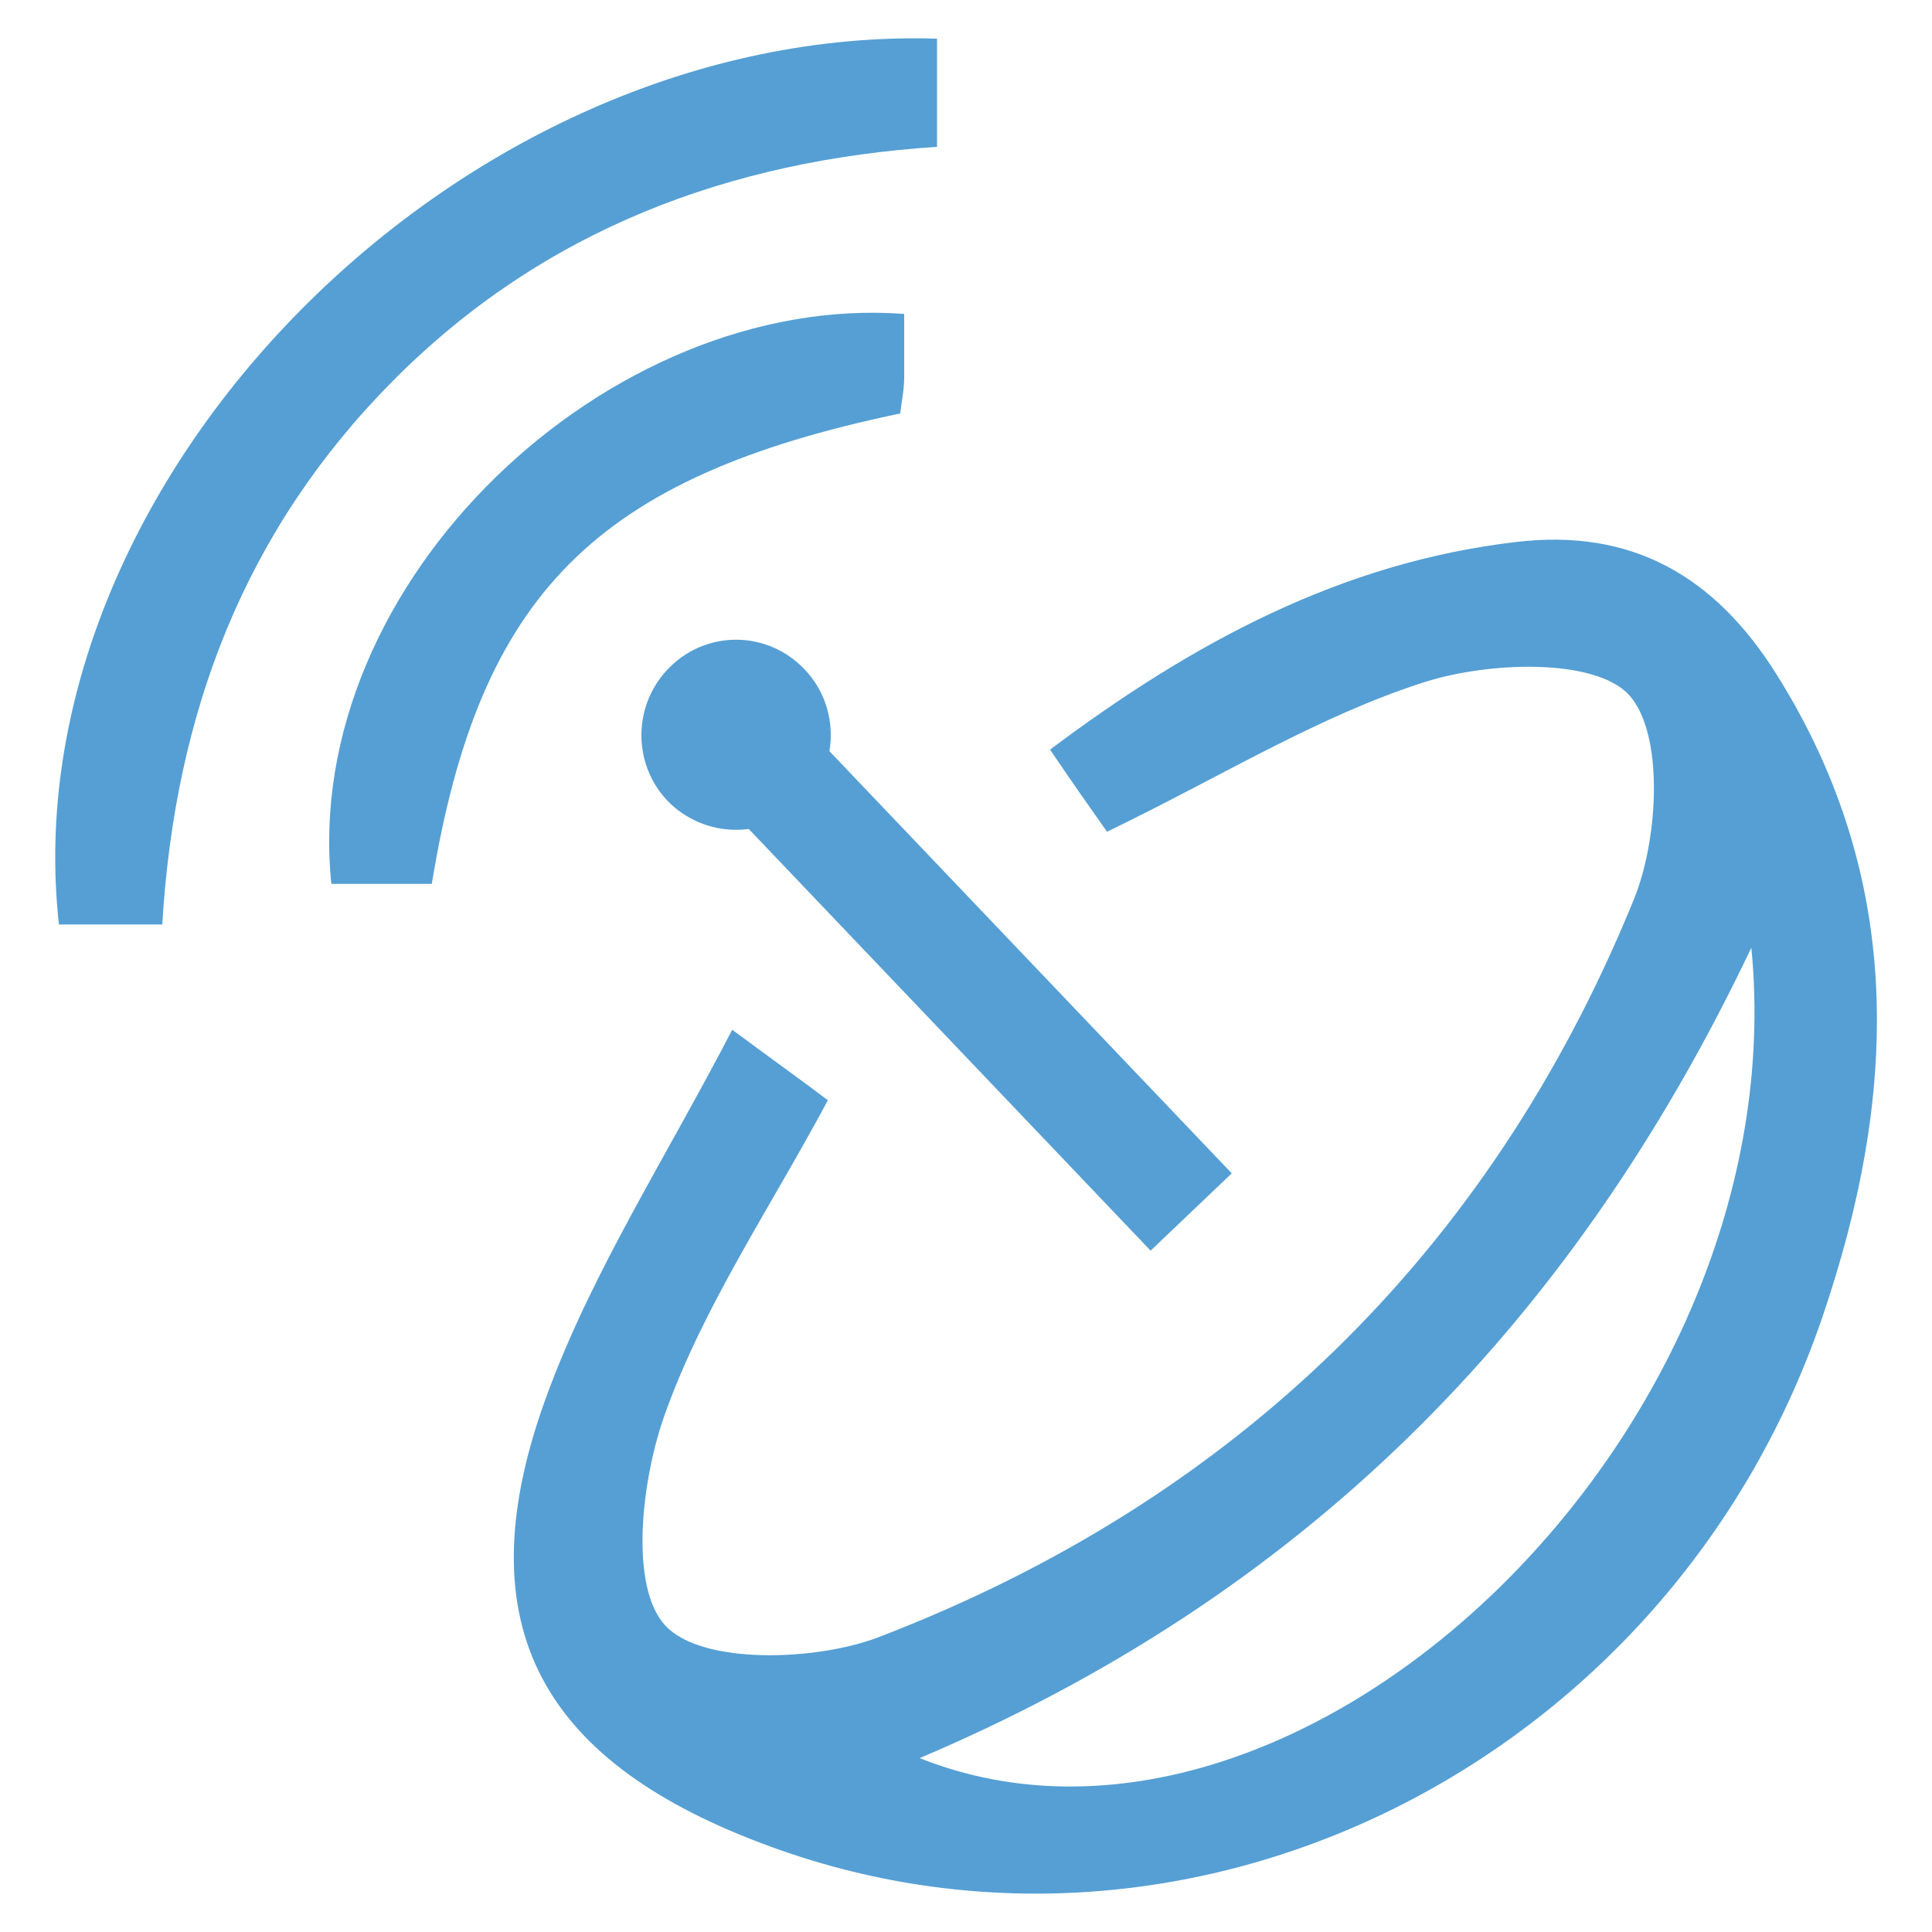
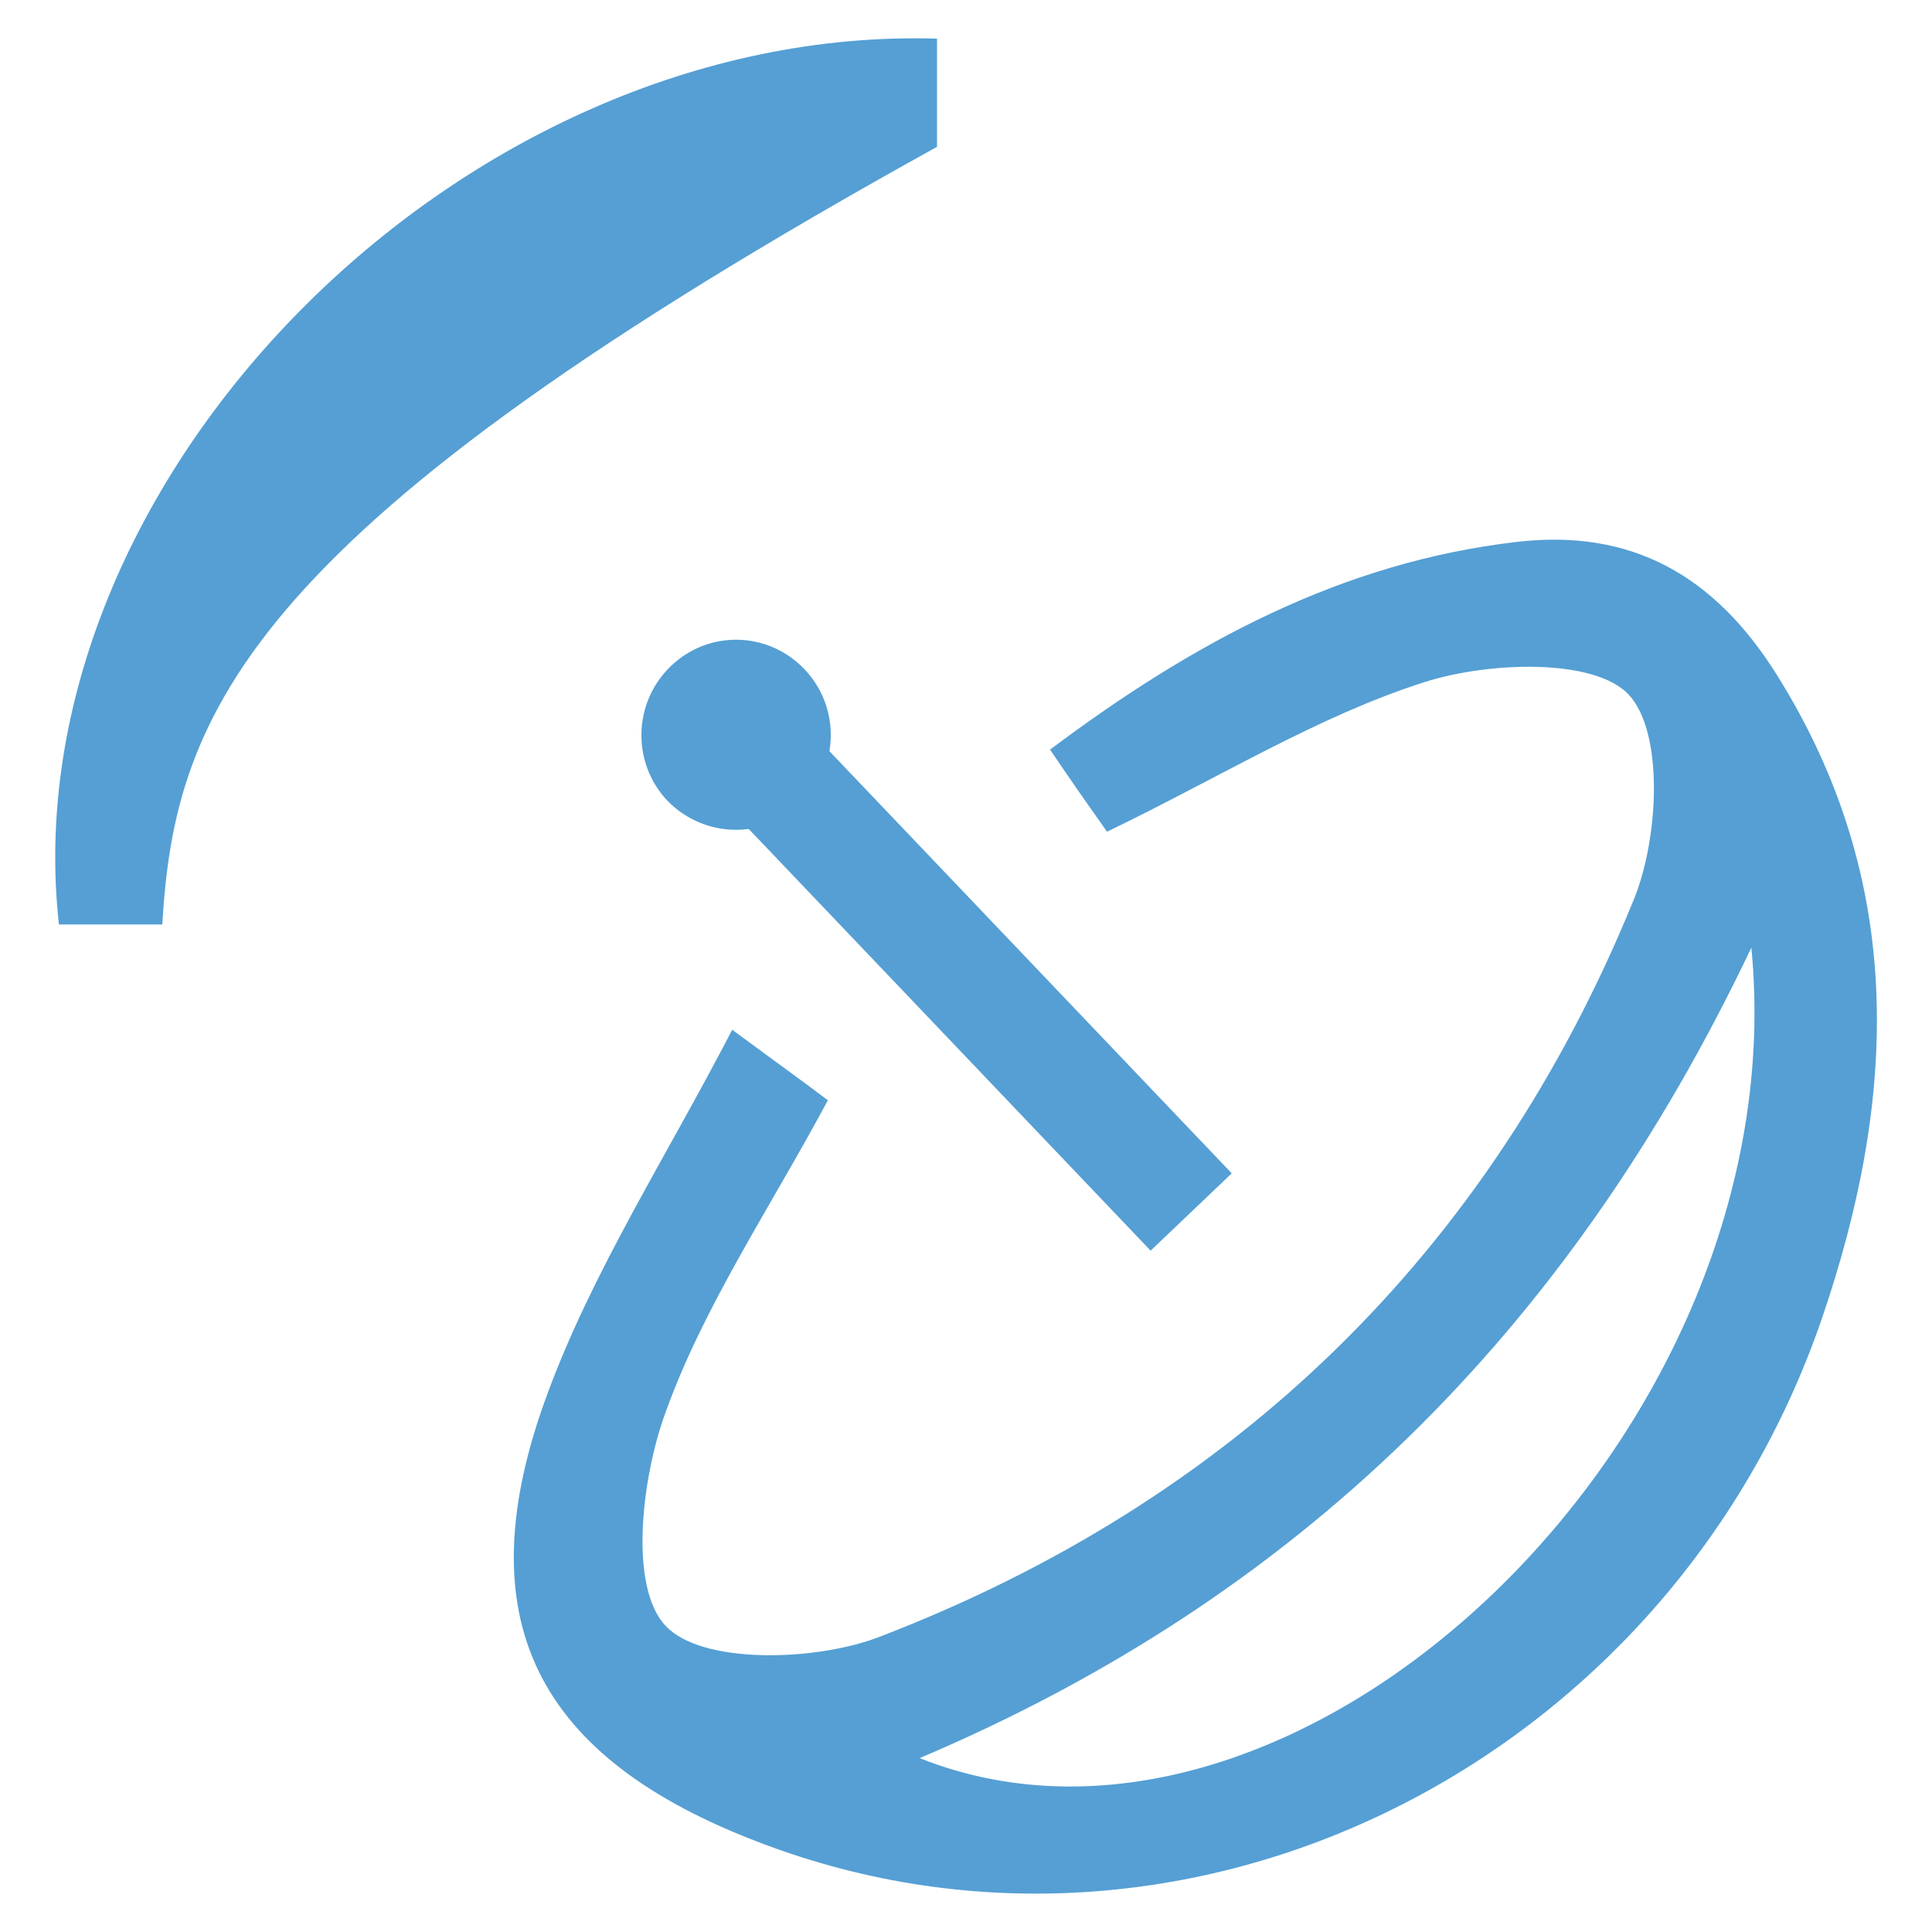
<svg xmlns="http://www.w3.org/2000/svg" version="1.1" id="Layer_1" x="0px" y="0px" viewBox="0 0 200 200" style="enable-background:new 0 0 200 200;" xml:space="preserve">
  <style type="text/css">
	.st0{display:none;}
	.st1{display:inline;fill-rule:evenodd;clip-rule:evenodd;fill:#559FD4;}
	.st2{display:inline;fill-rule:evenodd;clip-rule:evenodd;fill:#559FD5;}
	.st3{display:inline;fill-rule:evenodd;clip-rule:evenodd;fill:#72AEDD;}
	.st4{display:none;fill-rule:evenodd;clip-rule:evenodd;fill:#72AEDD;}
	.st5{display:inline;fill-rule:evenodd;clip-rule:evenodd;fill:#5AA2D8;}
	.st6{display:none;fill-rule:evenodd;clip-rule:evenodd;fill:#559FD4;}
	.st7{display:inline;}
	.st8{fill-rule:evenodd;clip-rule:evenodd;fill:#559FD5;}
	.st9{fill-rule:evenodd;clip-rule:evenodd;fill:#559FD4;}
</style>
  <g class="st0">
    <path class="st1" d="M60.5,148.1c-0.8,0-1.4,0-2,0c-13.4,0-26.9,0-40.3,0c-7.6,0-12.7-5.1-12.7-12.7c-0.1-20.6-0.2-41.3-0.2-61.9   c0-14.7,0.1-29.4,0.2-44.2c0-7.1,5.3-12.3,12.4-12.3c54.8,0,109.7,0,164.5,0c7.1,0,12.3,5.2,12.3,12.4c0,35.5,0,70.9,0,106.4   c0,7.2-5.2,12.3-12.3,12.3c-14.2,0-28.5,0-42.7,0c-0.6,0-1.2,0-2,0c0,2.5-0.1,4.9,0.1,7.3c0,0.4,0.7,0.9,1.2,1   c7.8,2.6,15.5,5.2,23.3,7.8c1.7,0.6,3.4,1.2,5.1,1.7c1,0.3,1.3,0.9,1.3,1.9c0,4.5,0,9,0,13.4c0,1.3-0.6,1.8-1.8,1.8   c-0.3,0-0.6,0-0.9,0c-44.6,0-89.2,0-133.7,0c-2.6,0-2.7-0.1-2.7-2.7c0-3.9,0.1-7.9,0-11.8c0-1.6,0.5-2.4,2.1-2.9   c9.2-3,18.4-6.1,27.6-9.2c1.1-0.4,1.5-0.9,1.4-2C60.4,152.4,60.5,150.3,60.5,148.1z M191.8,124.7c0-0.7,0-1.3,0-1.8   c0-17.7,0-35.3,0-53c0-13.3,0-26.7,0-40c0-6.1-3.8-9.9-9.8-9.9c-40.9,0-81.8,0-122.7,0c-0.5,0-1.1,0-1.7,0c0,35,0,69.8,0,104.8   c8.4,0,16.8,0,25.1,0c2.2-18.6,12.4-30,30.8-34.3c-6.8-1.7-12.1-5.3-15.9-11c-3.8-5.8-5-12.2-3.8-19c2.1-11.3,11.8-19.8,23.5-20.7   c10.6-0.8,21.4,6,25.4,16.4c2.8,7.3,2.3,14.5-1.4,21.3c-3.7,6.8-9.5,11-17,12.9c18.4,4.3,28.6,15.7,30.8,34.3   C167.3,124.7,179.5,124.7,191.8,124.7z M8.5,127.8c0,2.5,0,4.9,0,7.3c0,6.3,3.7,10.1,10,10c14.8-0.1,29.6-0.3,44.4-0.3   c25.1,0,50.2,0.2,75.3,0.3c14.8,0,29.6,0,44.5,0c4.3,0,8.2-2.8,8.8-7c0.5-3.3,0.1-6.8,0.1-10.3C130.6,127.8,69.7,127.8,8.5,127.8z    M165.7,168.9c-0.7,0-1.3,0-1.9,0c-12.9,0-25.9,0-38.8,0c-0.4,0-1,0.2-1.3-0.1c-0.6-0.4-1-1-1.5-1.5c0.5-0.5,1-1,1.5-1.3   c0.3-0.2,0.8,0,1.2,0c10.3,0,20.7,0,31,0c0.4,0,0.9,0,1.7-0.1c-0.7-0.3-0.9-0.4-1.1-0.5c-6.5-2.2-12.9-4.3-19.4-6.5   c-2.4-0.8-2.4-0.8-2.4-3.2c0-2.5,0-4.9,0-7.5c-23.9,0-47.5,0-71.3,0c0,2.7-0.1,5.4,0,8c0,1.4-0.5,2.1-1.9,2.6   c-6.6,2.1-13.1,4.4-19.6,6.6c-0.3,0.1-0.6,0.3-0.9,0.4c0,0.1,0,0.1,0.1,0.2c0.4,0,0.9,0,1.3,0c12.8,0,25.6,0,38.4,0   c0.4,0,0.9-0.1,1.2,0c0.6,0.4,1.1,0.9,1.6,1.4c-0.5,0.5-1,1.1-1.6,1.5c-0.3,0.2-0.9,0-1.3,0c-15.4,0-30.8,0-46.3,0   c-0.6,0-1.2,0-1.8,0c0,3.8,0,7.4,0,11c44.4,0,88.7,0,133.1,0C165.7,176.3,165.7,172.7,165.7,168.9z M152,124.7   c-1.1-12-6.4-21.3-16.8-27.1c-11.9-6.7-23.9-6-35.2,1.6c-8.9,6-13.4,14.7-14.2,25.5C108,124.7,129.9,124.7,152,124.7z M96.2,65.4   c0,12.3,10.2,22.6,22.6,22.6c12.4,0,22.6-10.2,22.7-22.6c0-12.4-10.1-22.6-22.5-22.7C106.6,42.7,96.3,52.9,96.2,65.4z M54.4,124.7   c0-17.3,0-34.4,0-51.5c-15.4,0-30.6,0-45.8,0c0,17.2,0,34.4,0,51.5c1.2,0,2.3,0,3.4,0c1.2-8.9,6-14.8,14.5-17.9   c-4.3-2.2-7.3-5.3-8.4-9.9c-1.2-4.6-0.2-8.9,2.8-12.6c5.3-6.5,14.8-7.2,21-1.6c3,2.7,4.6,6.1,4.7,10.1c0.2,6.5-3,11.1-8.8,14.1   c8.6,3.1,13.3,9.1,14.5,17.9C53,124.7,53.7,124.7,54.4,124.7z M26.5,52.2c-7.4-4.6-10.2-10.5-8.3-17.3c1.7-6.2,7.3-10.5,13.7-10.7   c6.3-0.1,12.1,4.1,14,10.1c2.2,6.9-0.4,12.8-8.1,17.9c8.5,3,13.3,9,14.4,17.8c0.8,0,1.4,0,2.1,0c0-16.7,0-33.3,0-50   c-0.6,0-1.2,0-1.7,0c-11.5,0-23,0-34.5,0c-6,0-9.8,3.8-9.8,9.8c0,12.9,0,25.8,0,38.6c0,0.5,0,1.1,0.1,1.7c1.2,0,2.3,0,3.5,0   c0.4-4.1,1.8-7.9,4.4-11.1C19.1,55.7,22.4,53.5,26.5,52.2z M32.1,50.2c6.3,0,11.5-5.2,11.5-11.5c0-6.3-5.1-11.5-11.4-11.6   c-6.3,0-11.6,5.3-11.6,11.6C20.6,45.1,25.8,50.2,32.1,50.2z M43.6,93.4c0-6.3-5.2-11.5-11.5-11.5c-6.3,0-11.5,5.2-11.5,11.5   c0,6.3,5.3,11.7,11.6,11.6C38.5,104.9,43.6,99.7,43.6,93.4z M15.2,70c11.3,0,22.6,0,33.9,0c0.1-8-8.2-15.6-17-15.6   C23.4,54.4,15.1,61.9,15.2,70z M15.1,124.7c11.3,0,22.7,0,34,0c-0.7-8.8-8.5-15.8-17.3-15.5C23,109.4,15.5,116.4,15.1,124.7z" />
  </g>
  <g class="st0">
    <path class="st2" d="M104,6.5c2.2,0.5,4.5,0.9,6.7,1.5c17.6,4.7,30.1,20.9,30.2,39.1c0,17.7,0,35.4,0,53.1   c-0.1,21.4-16.8,39.1-38.2,40.6c-21,1.5-40-13.7-43.2-34.6c-0.4-2.6-0.5-5.2-0.5-7.8c0-16.8-0.1-33.6,0-50.4   c0.1-21.5,14.8-38.3,36-41.2c0.3,0,0.6-0.2,0.8-0.3C98.6,6.5,101.3,6.5,104,6.5z M129.2,73.6c0-8.7,0-17.4,0-26.1   c0-1.8-0.1-3.7-0.5-5.4c-2.8-14.7-16.4-25.2-31-23.8c-15.4,1.4-26.9,13.9-26.9,29.3c0,17.4,0,34.8,0,52.2c0,1.9,0.1,3.8,0.5,5.6   c2.9,14.8,16.5,25.1,31.1,23.7c15.4-1.5,26.8-13.9,26.8-29.4C129.2,91,129.2,82.3,129.2,73.6z" />
    <path class="st2" d="M94.1,181.8c0-8,0-15.8,0-23.7c-9-1-17.3-3.7-24.8-8.5c-17.8-11.6-27.1-28.1-27.6-49.4c-0.1-3.4,2.5-6,5.7-6.1   c3.3-0.1,5.8,2.5,6,6c0.1,1.6,0.1,3.3,0.3,4.9c2.2,21.6,19.7,39.1,41.3,41.3c25.3,2.6,47.9-14.8,51.5-39.9c0.3-2.1,0.4-4.2,0.4-6.4   c0.1-3.4,2.6-6,5.8-6c3.3,0,5.8,2.6,5.9,6.1c0.4,26.5-19.2,50.9-45.5,56.7c-2.3,0.5-4.6,0.9-7,1.3c0,7.8,0,15.5,0,23.6   c0.7,0,1.3,0,2,0c5,0,10,0,15,0c3.7,0,6.3,2.4,6.4,5.8c0,3.4-2.6,5.9-6.3,5.9c-15.3,0-30.6,0-45.8,0c-3.7,0-6.3-2.5-6.3-5.9   c0-3.4,2.6-5.8,6.4-5.8C82.7,181.8,88.3,181.8,94.1,181.8z" />
  </g>
  <g class="st0">
    <path class="st3" d="M5,186.5c0-1.4,0-2.5,0-3.7C5,143.4,5,104,5,64.6c0-7.8,4.1-12.3,10.6-11.8c5,0.3,8.2,3.8,9.2,10.7   c1.2-0.8,2.2-1.5,3.2-2.1c8.7-5.6,20.2-3.6,26.1,5c4,5.9,7.7,12,11.1,18.2c1.9,3.4,4,4.7,8,4.7c29.9-0.2,59.8,0,89.6-0.2   c5.9,0,11.3,0.5,15.1,5.7c3.9-3,7.8-3.9,11.9-1.7c4.1,2.3,5.1,6.1,5.1,10.6c-0.1,26.2,0,52.3,0,78.5c0,1.3,0,2.6,0,4.3   c-6.6,0-12.8,0-19.5,0c0-6.3,0-12.5,0-19c-50.4,0-100.4,0-150.8,0c0,6.4,0,12.5,0,19C18.1,186.5,11.9,186.5,5,186.5z M69.2,94.6   c0,2.2,0,3.8,0,5.4c0,8,0.1,16.1-0.1,24.1c0,1.2,0.1,3.3-1.8,3.5c-1.8,0.3-2.2-0.7-3.4-1.1c-1.1-0.4-2.3-1.2-3.5-1.2   c-11-0.1-22-0.1-33,0c-1,0-2,0.3-2.9,0.7c-1.4,0.5-1.8,2.4-4,1.8c-2.2-0.6-1.5-3.2-1.5-4.8c-0.1-19-0.1-38.1-0.1-57.1   c0-1,0.4-2.3-0.1-3.1c-1.1-1.7-2.3-4-4-4.4c-2.8-0.7-4.2,1.6-4.5,4.2c-0.1,1-0.1,2.1-0.1,3.1c0,36.9,0,73.7,0,110.6   c0,1.6,0,3.1,0,4.7c3.2,0,5.7,0,8.7,0c0-6.5,0-12.8,0-19.1c54.1,0,107.7,0,161.8,0c0,6.5,0,12.8,0,19.1c3,0,5.5,0,8,0   c0.2-0.6,0.4-1,0.4-1.4c0-25.7,0-51.4,0-77.2c0-2.7-1-4.8-3.9-5c-3.2-0.2-4.2,1.8-4.8,4.7c-0.3,1.3-0.6,3.5-2.5,3.4   c-1.9-0.1-2.4-1.7-2.7-2.9c-1.9-6.7-3.6-8.1-10.7-8.1c-21.6,0-43.1,0-64.7,0C90.1,94.6,80,94.6,69.2,94.6z M63.5,119.7   C65,94.6,65,94.6,52.6,74c-0.6-1-1.2-2-1.8-3.1c-4.5-7.1-12.5-9.3-19.3-5.2c-6.9,4.1-8.9,12.6-4.5,19.8c6.6,10.8,13.4,21.4,20.1,32   c0.6,1,1.9,2.1,3,2.1C54.4,119.9,58.9,119.7,63.5,119.7z M24.8,119.5c5.8,0,11,0,17,0c-5.6-9-11-17.4-17-27   C24.8,102.4,24.8,110.8,24.8,119.5z" />
    <path class="st3" d="M128,44.1c0-7.3,0-14.5,0-21.8c0-6.3,2.4-8.7,8.5-8.7c7.4,0,14.8,0,22.3,0c5.6,0,8.2,2.5,8.2,8.1   c0.1,15.1,0.1,30.3,0,45.4c0,5.4-2.7,7.8-8.1,7.9c-7.6,0.1-15.1,0.1-22.7,0c-5.6-0.1-8.1-2.7-8.2-8.2C128,59.2,128,51.6,128,44.1z    M133.5,44.1c0,7.3,0.1,14.6,0,21.8c-0.1,2.7,0.9,3.7,3.6,3.7c7-0.1,14-0.1,20.9,0c2.7,0,3.7-1,3.7-3.6c-0.1-14.4-0.1-28.8,0-43.2   c0-2.9-1-3.9-3.9-3.8c-6.8,0.2-13.7,0.2-20.5,0c-2.9-0.1-3.9,0.9-3.9,3.8C133.6,29.9,133.5,37,133.5,44.1z" />
    <path class="st3" d="M16.4,36c0-9.3,7.3-16.9,16.4-17c9.1-0.1,16.8,7.5,16.8,16.6c0.1,9.3-7.2,16.8-16.4,17   C24,52.7,16.4,45.2,16.4,36z M44.2,35.8c0-6.2-5.2-11.4-11.3-11.3c-6.2,0.1-11.1,5.3-11,11.6c0.1,6.1,5,11,11.1,11   C39.1,47.1,44.2,42,44.2,35.8z" />
-     <path class="st3" d="M181.3,117.4c0,1.3-1.1,2.4-2.4,2.4c-1.3,0-2.4-1.1-2.4-2.4c0-1.3,1.1-2.4,2.4-2.4   C180.2,115,181.3,116.1,181.3,117.4z" />
    <path class="st3" d="M181.3,110.5c0,1.3-1.1,2.4-2.4,2.4c-1.3,0-2.4-1.1-2.4-2.4s1.1-2.4,2.4-2.4   C180.2,108.2,181.3,109.2,181.3,110.5z" />
    <path class="st3" d="M181.3,126.3c0,1.3-1.1,2.4-2.4,2.4c-1.3,0-2.4-1.1-2.4-2.4c0-1.3,1.1-2.4,2.4-2.4   C180.2,123.9,181.3,125,181.3,126.3z" />
    <path class="st3" d="M181.3,134.6c0,1.3-1.1,2.4-2.4,2.4c-1.3,0-2.4-1.1-2.4-2.4c0-1.3,1.1-2.4,2.4-2.4   C180.2,132.2,181.3,133.3,181.3,134.6z" />
    <path class="st3" d="M173.8,134.6c0,1.3-1.1,2.4-2.4,2.4c-1.3,0-2.4-1.1-2.4-2.4c0-1.3,1.1-2.4,2.4-2.4   C172.7,132.2,173.8,133.3,173.8,134.6z" />
    <path class="st3" d="M166.2,134.6c0,1.3-1.1,2.4-2.4,2.4c-1.3,0-2.4-1.1-2.4-2.4c0-1.3,1.1-2.4,2.4-2.4   C165.2,132.2,166.2,133.3,166.2,134.6z" />
    <path class="st3" d="M158.7,134.6c0,1.3-1.1,2.4-2.4,2.4c-1.3,0-2.4-1.1-2.4-2.4c0-1.3,1.1-2.4,2.4-2.4   C157.7,132.2,158.7,133.3,158.7,134.6z" />
    <path class="st3" d="M151.2,134.6c0,1.3-1.1,2.4-2.4,2.4c-1.3,0-2.4-1.1-2.4-2.4c0-1.3,1.1-2.4,2.4-2.4   C150.2,132.2,151.2,133.3,151.2,134.6z" />
    <path class="st3" d="M143.7,134.6c0,1.3-1.1,2.4-2.4,2.4c-1.3,0-2.4-1.1-2.4-2.4c0-1.3,1.1-2.4,2.4-2.4   C142.6,132.2,143.7,133.3,143.7,134.6z" />
    <path class="st3" d="M136.2,134.6c0,1.3-1.1,2.4-2.4,2.4c-1.3,0-2.4-1.1-2.4-2.4c0-1.3,1.1-2.4,2.4-2.4   C135.1,132.2,136.2,133.3,136.2,134.6z" />
    <path class="st3" d="M128.7,134.6c0,1.3-1.1,2.4-2.4,2.4c-1.3,0-2.4-1.1-2.4-2.4s1.1-2.4,2.4-2.4   C127.6,132.2,128.7,133.3,128.7,134.6z" />
    <path class="st3" d="M121.2,134.6c0,1.3-1.1,2.4-2.4,2.4c-1.3,0-2.4-1.1-2.4-2.4c0-1.3,1.1-2.4,2.4-2.4   C120.1,132.2,121.2,133.3,121.2,134.6z" />
    <path class="st3" d="M113.7,134.6c0,1.3-1.1,2.4-2.4,2.4c-1.3,0-2.4-1.1-2.4-2.4c0-1.3,1.1-2.4,2.4-2.4   C112.6,132.2,113.7,133.3,113.7,134.6z" />
    <path class="st3" d="M106.2,134.6c0,1.3-1.1,2.4-2.4,2.4c-1.3,0-2.4-1.1-2.4-2.4s1.1-2.4,2.4-2.4   C105.1,132.2,106.2,133.3,106.2,134.6z" />
    <path class="st3" d="M98.6,134.6c0,1.3-1.1,2.4-2.4,2.4c-1.3,0-2.4-1.1-2.4-2.4s1.1-2.4,2.4-2.4C97.6,132.2,98.6,133.3,98.6,134.6z   " />
    <path class="st3" d="M89.4,134.6c0,1.3-1.1,2.4-2.4,2.4c-1.3,0-2.4-1.1-2.4-2.4c0-1.3,1.1-2.4,2.4-2.4   C88.4,132.2,89.4,133.3,89.4,134.6z" />
    <path class="st3" d="M81.9,134.6c0,1.3-1.1,2.4-2.4,2.4c-1.3,0-2.4-1.1-2.4-2.4s1.1-2.4,2.4-2.4C80.8,132.2,81.9,133.3,81.9,134.6z   " />
    <path class="st3" d="M74.4,134.6c0,1.3-1.1,2.4-2.4,2.4c-1.3,0-2.4-1.1-2.4-2.4s1.1-2.4,2.4-2.4C73.3,132.2,74.4,133.3,74.4,134.6z   " />
    <path class="st3" d="M66.9,134.6c0,1.3-1.1,2.4-2.4,2.4c-1.3,0-2.4-1.1-2.4-2.4c0-1.3,1.1-2.4,2.4-2.4   C65.8,132.2,66.9,133.3,66.9,134.6z" />
    <path class="st3" d="M59.4,134.6c0,1.3-1.1,2.4-2.4,2.4c-1.3,0-2.4-1.1-2.4-2.4s1.1-2.4,2.4-2.4C58.3,132.2,59.4,133.3,59.4,134.6z   " />
    <path class="st3" d="M51.9,134.6c0,1.3-1.1,2.4-2.4,2.4c-1.3,0-2.4-1.1-2.4-2.4s1.1-2.4,2.4-2.4C50.8,132.2,51.9,133.3,51.9,134.6z   " />
    <path class="st3" d="M43.7,134.6c0,1.3-1.1,2.4-2.4,2.4s-2.4-1.1-2.4-2.4c0-1.3,1.1-2.4,2.4-2.4S43.7,133.3,43.7,134.6z" />
    <path class="st3" d="M36.2,134.6c0,1.3-1.1,2.4-2.4,2.4c-1.3,0-2.4-1.1-2.4-2.4c0-1.3,1.1-2.4,2.4-2.4   C35.1,132.2,36.2,133.3,36.2,134.6z" />
    <path class="st3" d="M28.7,134.6c0,1.3-1.1,2.4-2.4,2.4c-1.3,0-2.4-1.1-2.4-2.4c0-1.3,1.1-2.4,2.4-2.4   C27.6,132.2,28.7,133.3,28.7,134.6z" />
    <path class="st3" d="M21.1,134.6c0,1.3-1.1,2.4-2.4,2.4c-1.3,0-2.4-1.1-2.4-2.4c0-1.3,1.1-2.4,2.4-2.4   C20.1,132.2,21.1,133.3,21.1,134.6z" />
  </g>
  <path class="st4" d="M102.4,100c0,1.3-1.1,2.4-2.4,2.4c-1.3,0-2.4-1.1-2.4-2.4c0-1.3,1.1-2.4,2.4-2.4  C101.3,97.6,102.4,98.7,102.4,100z" />
  <g class="st0">
    <path class="st5" d="M99.8,170c-27.9,0-55.8,0-83.7,0c-7.1,0-11.5-4.4-11.5-11.4c0-39.1,0-78.1,0-117.2C4.6,34.4,9.1,30,16,30   c56,0,112,0,168,0c7,0,11.4,4.4,11.4,11.3c0,39.1,0,78.1,0,117.2c0,7.1-4.4,11.4-11.5,11.4C155.8,170,127.8,170,99.8,170z    M100.1,34.2c-27.8,0-55.6,0-83.4,0c-5.5,0-7.8,2.3-7.8,7.8c0,38.7,0,77.3,0,116c0,5.6,2.2,7.9,7.9,7.9c27.1,0,54.1,0,81.2,0   c28.6,0,57.3,0,85.9,0c4.6,0,7.3-2.5,7.3-6.8c0-39.3,0-78.7,0-118c0-1.2-0.4-2.6-1-3.7c-1.4-2.4-3.7-3-6.4-3   C155.9,34.2,128,34.2,100.1,34.2z" />
    <path class="st5" d="M74.5,155.1c-15.9,0-31.7,0-47.6,0c-5.1,0-7.5-2.4-7.5-7.5c0-31.7,0-63.5,0-95.2c0-5.1,2.4-7.5,7.4-7.5   c31.7,0,63.5,0,95.2,0c5.4,0,7.7,2.3,7.7,7.7c0,31.7,0,63.4,0,95c0,5.1-2.4,7.5-7.4,7.5C106.3,155.1,90.4,155.1,74.5,155.1z    M121.5,150.8c3.4,0.3,4-0.2,4-3.3c0-31.6,0-63.2,0-94.9c0-3.1-0.4-3.5-3.4-3.5c-31.6,0-63.2,0-94.9,0c-3,0-3.4,0.4-3.4,3.5   c0,31.6,0,63.2,0,94.8c0,3.2,0.7,3.8,4.2,3.3c-0.2-4.8,1.6-8.8,5.5-11.6c3.2-2.2,6.6-4.3,10.1-5.9c3.8-1.7,7.8-2.6,11.8-3.8   c2.1-0.6,3.7-1.8,4.3-4.1c0.5-2.2,0.4-4.1-1.7-5.8c-3.5-2.9-5.6-6.7-6.9-11.1c-0.9-2.8-1.9-5.6-2.7-8.5c-0.9-3.4-1.9-6.8-2.3-10.3   c-1-9.1,1.7-17,9.1-22.8c8.1-6.3,17.4-7.9,27.4-6c4.3,0.8,8.2,2.5,11,6.1c1.4,1.7,3.4,3.2,5.4,4c3.8,1.4,5.3,4.7,6.2,8.2   c2.1,9,0.1,17.2-4.8,24.9c-0.5,0.8-1.1,1.7-1.3,2.6c-1.3,5.4-4,9.9-8.2,13.6c-0.4,0.3-0.8,0.8-0.9,1.3c-0.9,3.9,1,6.9,4.9,7.9   c6,1.5,11.8,3.4,17.1,6.5C117.4,139.3,121.9,143.4,121.5,150.8z M60.3,85.7c-0.8,0.9-1.6,1.6-2.1,2.5c-2.7,4.6-4.7,9.3-4.2,14.8   c0.8,8.4,4.9,14.6,12.6,17.9c7.8,3.3,15.2,2,21.6-3.5c6.9-5.9,8-13.8,6.7-22.3c-0.6-3.4-2.6-6.2-5.4-8.3c-1.2-1-2.1-1.2-3.4,0.3   c-3.6,4.3-8.3,6.2-14,5.5C67.3,92.1,63.6,89.7,60.3,85.7z M117,150.8c0.5-3-0.4-5.5-2.5-7.5c-1.7-1.5-3.5-3.1-5.5-4   c-5.2-2.2-10.5-3.9-15.8-5.9c-1.3-0.5-2.1-0.2-3.1,0.8c-7.8,7.6-19.9,8.8-28.3,2c-3.7-3-6.7-3-10.5-1.5c-0.1,0-0.1,0-0.2,0   c-5.8,1.9-11.5,4-16.1,8.2c-2.3,2.1-3.3,4.6-2.8,7.8C60.5,150.8,88.7,150.8,117,150.8z M99.4,95.8c2.3-4.9,2.5-12.2,0.7-17.1   c-1.1-3.1-2.1-3.8-5.5-3.9c-1.6-0.1-3.1-0.5-3.5-2.3c-0.8-3.4-3.2-5.2-6.2-6.4c-4.7-1.9-9.6-2-14.7-1.3   c-14.5,2-22.6,13.1-19.9,27.4c0.1,0.3,0.3,0.6,0.5,1.2c0.6-1.4,1-2.6,1.6-3.7c1.2-2.1,2.3-4.3,3.9-6c2.6-2.9,5.5-2.6,8,0.3   c5.5,6.3,14.6,5.9,19.4-0.8c0.6-0.9,2.2-1.8,3.2-1.6c1.9,0.3,3.9,1,5.4,2.1C96.2,86.6,98.4,90.8,99.4,95.8z M64.4,123.9   c-0.9,2.3-1.8,4.5-2.7,6.8c6.6,7.6,20,7.5,25.9,0c-0.9-2.4-1.7-4.6-2.6-6.9C78.2,126.9,71.2,126.9,64.4,123.9z" />
    <path class="st5" d="M160.5,70.3c-7,0-14.1,0-21.1,0c-1.6,0-3.3,0-3.3-2.2c0-1.9,1.6-2.1,3.2-2.1c14.1,0,28.2,0,42.2,0   c0.1,0,0.3,0,0.4,0c1.6-0.1,2.9,0.4,2.9,2.2c0,1.7-1.3,2.1-2.8,2c-3.4,0-6.9,0-10.4,0C167.9,70.3,164.2,70.3,160.5,70.3z" />
    <path class="st5" d="M160.7,57.6c4.9,0,9.8,0,14.7,0c1.6,0,3.1,0.2,3,2.2c-0.1,1.9-1.5,2.1-3,2.1c-10,0-20,0-30,0   c-1.5,0-2.9-0.3-2.9-2.1c0-1.8,1.4-2.1,2.9-2.1C150.5,57.6,155.6,57.6,160.7,57.6z" />
    <path class="st5" d="M160.5,78.8c-4.8,0-9.5,0-14.3,0c-0.5,0-1,0-1.4,0c-1.4-0.1-2.3-0.7-2.3-2.1c0-1.4,0.9-2.1,2.3-2.1   c1.6,0,3.2,0,4.8,0c8.2,0,16.4,0,24.6,0c0.6,0,1.1,0,1.7,0c1.5,0,2.7,0.5,2.6,2.2c-0.1,1.6-1.2,2.1-2.6,2.1c-3.7,0-7.4,0-11.2,0   C163.3,78.8,161.9,78.8,160.5,78.8z" />
    <path class="st5" d="M160.3,87.2c-3.8,0-7.6,0-11.4,0c-1.5,0-2.7-0.5-2.7-2.1c0-1.6,1.2-2.1,2.7-2.1c7.7,0,15.3,0,23,0   c1.5,0,2.7,0.3,2.8,2c0.1,1.9-1.3,2.2-2.8,2.2C168,87.2,164.1,87.2,160.3,87.2z" />
    <path class="st5" d="M160.3,53.3c-3.7,0-7.4,0-11.2,0c-1.5,0-2.9-0.3-2.9-2.1c0-1.8,1.4-2.1,2.9-2.1c7.5,0,15,0,22.5,0   c1.5,0,2.9,0.2,3,2.1c0.1,2-1.4,2.2-3,2.2C167.8,53.3,164.1,53.3,160.3,53.3z" />
    <path class="st5" d="M178.5,129.7c3.5,0,6.3,2.8,6.3,6.3c0,3.6-2.9,6.4-6.5,6.3c-3.5-0.1-6.3-2.9-6.2-6.4   C172.2,132.5,175,129.7,178.5,129.7z M179,133.7c-0.3,0-0.6,0-0.9,0c-0.6,0.8-1.6,1.6-1.6,2.4c0.1,0.8,1.1,1.8,1.9,2.1   c1.2,0.3,2.2-0.7,2-1.9C180.4,135.2,179.5,134.5,179,133.7z" />
    <path class="st5" d="M178.5,112.8c3.5,0,6.3,2.8,6.4,6.3c0,3.6-2.9,6.4-6.5,6.4c-3.5-0.1-6.3-2.9-6.2-6.4   C172.1,115.5,175,112.8,178.5,112.8z M180.9,119.7c0-0.3,0-0.6,0-0.9c-0.8-0.6-1.6-1.7-2.3-1.6c-0.8,0.1-1.5,1.2-2.2,1.9   c0.7,0.7,1.3,1.9,2.1,2C179.1,121.1,180,120.2,180.9,119.7z" />
    <path class="st5" d="M144.5,112.8c3.5,0,6.3,2.8,6.4,6.3c0,3.6-2.9,6.4-6.5,6.4c-3.5-0.1-6.3-2.9-6.3-6.4   C138.2,115.5,141,112.8,144.5,112.8z M145,116.7c-0.3,0-0.6,0-0.9,0c-0.5,0.8-1.4,1.6-1.5,2.5c-0.2,1.2,0.8,2.3,2,1.9   c0.8-0.2,1.9-1.3,2-2C146.6,118.3,145.5,117.5,145,116.7z" />
    <path class="st5" d="M161.4,112.8c3.5,0,6.4,2.7,6.4,6.2c0.1,3.6-2.8,6.5-6.4,6.4c-3.5,0-6.3-2.8-6.3-6.3   C155.1,115.6,157.9,112.8,161.4,112.8z M161.9,116.7c-0.3,0-0.6,0-0.9,0c-0.5,0.8-1.6,1.7-1.5,2.4c0.1,0.8,1.3,1.9,2,1.9   c0.7,0,1.8-1.2,1.9-2C163.5,118.3,162.5,117.5,161.9,116.7z" />
    <path class="st5" d="M144.5,142.4c-3.5,0-6.3-2.9-6.3-6.4c0-3.6,2.9-6.4,6.6-6.3c3.5,0.1,6.3,3,6.2,6.5   C150.8,139.7,148,142.4,144.5,142.4z M145.1,133.7c-0.3,0-0.6,0-0.9,0c-0.6,0.8-1.6,1.6-1.6,2.4c0.1,0.8,1.2,2,1.9,2   c0.7,0,1.9-1.1,2-1.9C146.6,135.4,145.6,134.5,145.1,133.7z" />
    <path class="st5" d="M161.5,142.4c-3.5,0-6.4-2.8-6.4-6.2c-0.1-3.5,2.7-6.3,6.2-6.4c3.6-0.1,6.5,2.8,6.5,6.3   C167.9,139.6,165.1,142.4,161.5,142.4z M162,133.6c-0.3,0-0.6,0-0.9,0c-0.6,0.8-1.6,1.6-1.5,2.4c0.1,0.8,1.2,2,1.9,2   c0.7,0,1.9-1.1,2-1.9C163.6,135.3,162.6,134.5,162,133.6z" />
  </g>
  <g class="st0">
    <path class="st1" d="M184.1,3c0.8,2.1,2.2,4.1,2.2,6.2c0.1,29.6,0.1,59.1,0.1,88.7c0,5.1-1,6-6,6c-53.5,0-107.1,0-160.7,0   c-5,0-6-0.9-6-6c0-29.6-0.1-59.2,0.1-88.7c0-2.1,1.4-4.1,2.2-6.2C72,3,128,3,184.1,3z M21.3,96.1c52.7,0,105,0,157.4,0   c0-28.6,0-56.8,0-85.1C126,11,73.7,11,21.3,11C21.3,39.5,21.3,67.6,21.3,96.1z" />
    <path class="st1" d="M61.6,197c-0.9-1.8-2.4-3.6-2.5-5.4c-0.3-5.3-0.2-10.6-0.1-15.9c0.1-10.1,7.9-17.9,18.2-18.7   c9.4-0.7,18.4,6,19.7,15.5c0.9,6.6,0.7,13.4,0.7,20.2c0,1.5-1.5,2.9-2.4,4.3C84,197,72.8,197,61.6,197z M90,189.1   c0-5,0.3-9.7-0.1-14.4c-0.4-5.4-5.5-10-11-10.4c-5.2-0.4-11.3,3.4-11.9,8.5c-0.7,5.3-0.2,10.7-0.2,16.3   C74.5,189.1,82,189.1,90,189.1z" />
    <path class="st1" d="M105.6,197c-0.8-2-2.2-4.1-2.3-6.1c-0.1-6.1-0.3-12.4,0.6-18.4c1.4-9.7,10.5-16.3,20.2-15.4   c10.2,0.9,17.5,8.6,17.8,18.7c0.1,5.3,0.3,10.6-0.1,15.9c-0.1,1.8-1.6,3.6-2.5,5.4C128,197,116.8,197,105.6,197z M134.5,189.1   c0-3.7,0-7,0-10.2c0-1.4-0.1-2.9-0.3-4.3c-0.9-6.1-5.8-10.4-11.7-10.3c-5.6,0.1-11,4.6-11.5,10.2c-0.4,4.8-0.1,9.6-0.1,14.6   C118.8,189.1,126.4,189.1,134.5,189.1z" />
    <path class="st1" d="M149.6,197c-0.6-2-1.6-3.9-1.7-5.9c-0.2-5.1-0.1-10.3-0.1-15.5c0.1-10.2,8.2-18.3,18.6-18.7   c9.8-0.4,18.6,6.9,19.5,16.7c0.6,6.1,0.5,12.3,0.4,18.5c0,1.6-1.4,3.2-2.2,4.9C172.6,197,161.1,197,149.6,197z M178.8,189.1   c0-4.9,0.3-9.6-0.1-14.2c-0.5-5.6-5.3-10-10.8-10.5c-5-0.5-11,3-11.9,7.9c-1,5.5-0.8,11.2-1.1,16.8   C163.4,189.1,170.9,189.1,178.8,189.1z" />
    <path class="st1" d="M16.8,197c-0.6-1.1-1.8-2.1-1.8-3.2c0-7.6-0.7-15.3,0.5-22.7c1.5-9.2,11.1-15,20.8-13.9   c9.5,1.1,16.5,8.6,16.8,18.1c0.2,5.6,0.2,11.2,0,16.8c-0.1,1.7-1.1,3.3-1.8,5C39.8,197,28.3,197,16.8,197z M46.1,189   c-0.2-5.2-0.1-10.2-0.8-15.1c-0.9-6-6.2-9.9-11.9-9.6c-5.6,0.3-10.8,4.8-11.3,10.5c-0.4,4.6-0.1,9.4-0.1,14.2   C30.2,189,37.8,189,46.1,189z" />
    <path class="st1" d="M55.7,152.4c-5,0-10,0-15.1,0c-2.8,0-4.2-1.3-4.2-4.2c0-6.2-0.2-12.3,0.1-18.5c0.4-9.1,8.8-16.9,18.3-17.2   c9.7-0.3,18.9,6.9,19.6,16.2c0.5,6.6,0.2,13.2,0.3,19.8c0,3-1.7,4-4.4,3.9C65.5,152.3,60.6,152.4,55.7,152.4z M67.4,144.9   c0-5.1,0.4-9.9-0.1-14.7c-0.6-5.6-5.1-9.6-10.1-10c-5.8-0.5-11.3,2.2-12.4,7.6c-1.2,5.6-0.9,11.4-1.3,17.2   C52,144.9,59.6,144.9,67.4,144.9z" />
    <path class="st1" d="M100.3,152.4c-4.9,0-9.8,0-14.6,0c-3.1,0-4.4-1.3-4.4-4.4c0.1-6-0.1-12.1,0.1-18.1c0.3-9.3,8.9-17.2,18.5-17.4   c9.7-0.2,18.7,7.1,19.4,16.4c0.5,6.4,0.2,12.9,0.3,19.4c0,2.9-1.4,4.2-4.2,4.1C110.4,152.3,105.4,152.4,100.3,152.4z M112.2,144.9   c0.1-1.5,0.2-2.8,0.2-4c0-3.4,0.2-6.9-0.2-10.3c-0.8-6.2-5.6-10.4-11.6-10.5c-6.1-0.1-11.1,3.9-11.8,10.1   c-0.6,4.7-0.1,9.6-0.1,14.7C96.6,144.9,104.1,144.9,112.2,144.9z" />
-     <path class="st1" d="M145.1,152.4c-4.6,0-9.2-0.1-13.8,0c-3.6,0.1-5.3-1.1-5.2-4.9c0.2-5.6-0.1-11.2,0.1-16.8   c0.3-9.9,8.6-18,18.7-18.2c10.1-0.2,18.9,7.5,19.4,17.3c0.3,6,0.1,12,0.2,18.1c0.1,3.3-1.6,4.6-4.8,4.5   C154.9,152.3,150,152.4,145.1,152.4z M157.2,145c0-5,0.3-9.6-0.1-14.1c-0.6-6.3-5.4-10.6-11.3-10.8c-6.2-0.2-11.3,3.6-12.1,9.8   c-0.6,4.9-0.1,9.9-0.1,15C141.5,145,149,145,157.2,145z" />
  </g>
  <g class="st0">
    <path class="st1" d="M196.5,126.4c-0.2,0.6-0.5,1.2-0.7,1.9c-2.1,6.5-8.1,10.9-14.9,10.9c-6.4,0-12.8,0.1-19.2-0.1   c-1.6,0-2.4,0.4-2.9,2c-3.3,10.3-6.8,20.5-10.2,30.7c-1,3.2-1.5,3.5-4.9,3.5c-5.3,0-10.6,0-15.8,0c-3,0-4.1-1.4-3.5-4.3   c3.1-14.5,6.2-28.9,9.3-43.4c1.6-7.5,7.9-12.5,15.6-12.5c5,0,9.9,0,14.9,0c0.7,0,1.4,0,2.1,0c0-3.6,0-7,0-10.7   c-3.2,1.3-6.4,2.6-9.5,3.7c-1.2,0.4-2.5,0.8-3.8,0.8c-35.5,0-71,0-106.5,0c-0.9,0-1.9-0.2-2.7-0.5c-3.3-1.3-6.6-2.6-10.1-4   c0,3.6,0,7,0,10.7c0.6,0,1.3,0,2,0c5.2,0,10.4,0,15.6,0c7,0,13.3,5.1,14.8,11.9c3.2,14.7,6.4,29.4,9.5,44.1   c0.6,2.6-0.6,4.1-3.3,4.1c-5.7,0-11.3,0-17,0c-1.9,0-3-0.8-3.6-2.6c-3.5-10.5-7-21-10.5-31.6c-0.5-1.5-1.1-2.1-2.7-2   c-6.4,0.1-12.8,0-19.2,0c-7.4,0-13.4-4.6-15.4-11.8c-0.1-0.3-0.3-0.7-0.4-1c0-15.3,0-30.7,0-46c0.7-1.3,1.3-2.7,2.2-3.9   c1.8-2.3,4.3-3.6,7.3-3.6c5.7,0,11.3,0,17,0c1.6,0,2.7,0.6,3.7,1.8c4.2,5.2,8.5,10.3,12.8,15.3c0.4,0.5,1.4,0.9,2.1,0.9   c3.3,0.1,6.7,0.2,10,0c5.4-0.3,8.8,1.6,11.4,7.4c0-4.5,0-8.6,0-12.6c-0.1-4.6,1.6-8.5,5-11.6c1.7-1.5,3.8-2.7,5.9-3.5   c3.9-1.4,7.9-2.3,11.9-3.6c1.7-0.5,2.9-0.1,4.1,1.1c1,1.1,2.1,2.2,3.6,3.8c1.2-1.4,2.2-2.7,3.2-3.9c1.2-1.3,2.5-1.5,4.2-1   c3.6,1.2,7.3,2.2,11,3.3c7,2.1,11.4,8.1,11.4,15.3c0,4,0,8.1,0,11.7c1.5-1.6,2.8-3.6,4.6-5c1.3-1,3.2-1.4,4.9-1.5   c3.9-0.2,7.9,0,11.9-0.1c0.7,0,1.7-0.5,2.2-1c4.3-5,8.5-10.1,12.7-15.2c1.1-1.3,2.3-1.9,4-1.9c5.3,0.1,10.7,0,16,0   c4.6,0,8,2.3,9.6,6.7c0.1,0.3,0.3,0.5,0.4,0.8C196.5,95.7,196.5,111.1,196.5,126.4z M69.2,169.4c-3-14.1-6-27.8-9-41.5   c-1-4.5-4.2-6.8-8.7-6.8c-6.7,0-13.4,0-20.2,0c-2.6,0-3.6-1-3.6-3.7c0-5.6,0-11.2,0-16.8c0-3,1.9-4.3,4.8-3.1   c2.2,0.9,4.5,1.6,6.6,2.7c4.8,2.4,9.8,3.3,15.1,2.9c2.1-0.2,4.1,0,6.2,0c2.4,0,3.4-0.9,3.5-3c0-2.2-1-3.2-3.5-3.2   c-4.6,0-9.3,0-13.9,0c-1.5,0-2.6-0.5-3.6-1.7c-4.2-5.1-8.5-10.1-12.6-15.2c-0.8-0.9-1.6-1.2-2.7-1.2c-4.6,0.1-9.3,0-13.9,0   c-3.5,0-4.1,0.7-4.1,4.2c0,13.5,0,27,0,40.5c0,6.1,3.5,9.6,9.5,9.7c6.6,0,13.2,0,19.8,0c6.5,0,5.9-0.5,8,5.9   c3.2,9.6,6.4,19.3,9.7,28.9c0.2,0.6,0.9,1.4,1.4,1.4C61.5,169.5,65.2,169.4,69.2,169.4z M130.8,169.4c3.5,0,6.9-0.1,10.2,0   c1.6,0.1,2.3-0.4,2.8-2c3.4-10.5,6.9-21,10.4-31.4c0.8-2.3,1.5-2.8,4-2.8c7.7,0,15.5,0,23.2,0c5.5,0,9.1-3.6,9.1-9.1   c0-13.9,0-27.8,0-41.7c0-2.8-0.8-3.6-3.6-3.6c-4.9,0-9.8-0.1-14.7,0c-0.8,0-1.9,0.6-2.5,1.2c-4.2,5-8.4,10-12.6,15   c-1,1.3-2.2,1.8-3.9,1.8c-4.6-0.1-9.3,0-13.9,0c-2.3,0-3.2,0.9-3.3,3c0,2.2,1,3.1,3.3,3.1c1.9,0,3.8-0.1,5.7,0   c5.7,0.4,11.1-0.4,16.2-3c2-1,4.2-1.7,6.3-2.5c3-1.2,4.8,0.1,4.8,3.3c0,5.5,0,10.9,0,16.4c0,2.8-1,3.9-3.8,3.9   c-6.6,0-13.2,0-19.8,0c-4.8,0-7.8,2.3-8.9,7c-0.7,2.9-1.3,5.9-1.9,8.8C135.5,147.6,133.2,158.3,130.8,169.4z M124.1,103   c0-6.5,0.2-12.8-0.1-19c-0.1-3.7-2.4-6.3-5.9-7.4c-3.3-1.1-6.7-2.1-10.1-3c-0.6-0.2-1.5,0.1-1.9,0.5c-1.3,1.1-2.5,2.5-3.8,3.7   c-1.6,1.5-3,1.5-4.6,0c-1.2-1.2-2.3-2.5-3.6-3.5c-0.6-0.5-1.6-0.8-2.2-0.6c-3.2,0.8-6.3,1.8-9.4,2.7c-4.4,1.3-6.6,4.3-6.6,8.9   c0,5.3,0,10.7,0,16c0,0.5,0.1,1.1,0.1,1.6c2,0,3.9,0,6,0c0-2.9,0-5.6,0-8.4c0-2.3,1.2-3.6,3-3.5c1.8,0,2.9,1.3,2.9,3.6   c0,2.7,0,5.5,0,8.3c8.1,0,16.1,0,24.2,0c0-3,0-5.8,0-8.7c0-2.2,1.8-3.7,3.7-3.2c1.6,0.5,2.3,1.6,2.3,3.3c0,2.9,0,5.7,0,8.6   C120.2,103,122.1,103,124.1,103z" />
    <path class="st1" d="M196.5,51c-0.3,0.9-0.5,1.8-0.8,2.7c-2.6,8.4-11.5,14.3-19.5,13c-9.2-1.5-16-9.4-15.8-18.5   c0.1-7.2,5.8-14.4,13.1-16.7c7.2-2.2,15.2,0.6,19.6,7.2c1.5,2.4,2.3,5.2,3.5,7.8C196.5,48,196.5,49.5,196.5,51z M166.3,48.7   c0,7.2,5,12.2,12.2,12.2c6.9,0,11.9-5,12-11.8c0.1-7.2-4.9-12.4-12-12.4C171.3,36.6,166.3,41.6,166.3,48.7z" />
    <path class="st1" d="M3.5,46.5c0.3-0.9,0.5-1.8,0.8-2.7c2.6-8.3,11.3-14.2,19.3-13c8.7,1.3,15.9,9,16,17.4   c0.1,9.2-7,17.4-16.2,18.5C15,67.8,6.1,61.4,4,52.6c-0.1-0.5-0.3-1.1-0.5-1.6C3.5,49.5,3.5,48,3.5,46.5z M21.6,60.8   c7.1,0,12.1-5,12.1-12.1c0-7.1-5-12.2-12.1-12.1c-7.1,0-12.1,5-12.1,12.1C9.4,55.7,14.5,60.8,21.6,60.8z" />
    <path class="st1" d="M99.9,60.7c-9.6-0.1-18.1-8.6-18-18.1c0.1-9.6,8.6-18,18.2-18c9.6,0,18,8.6,17.9,18.4   C118,52.4,109.3,60.8,99.9,60.7z M112.1,42.8c0-7.2-5-12.2-12.2-12.2c-6.9,0-12,5-12,11.8c-0.1,7.2,4.9,12.4,12,12.4   C107,54.8,112.1,49.9,112.1,42.8z" />
  </g>
  <g class="st0">
    <path class="st1" d="M35.5,68.2c0.3-1.5,0.7-2.9,0.9-4.4c1.2-6.5,7-11.7,13.5-11.9c6.7-0.1,13.5-0.5,20.1,0.1   c7.5,0.7,13-2,18.7-6.6c16.6-13.3,33.5-26.2,50.4-39.2c6-4.6,13.5-4.6,18.9,0.5c2.6,2.4,4.5,6.1,5.2,9.6c1.1,5.4,1.1,11.1,1.1,16.6   c0.1,44.7,0.1,89.4,0,134.2c0,5.4-0.4,10.7-0.9,16.1c-1.2,11.9-14.1,17.8-23.8,10.5c-18.4-13.8-36.4-28.1-54.8-41.9   c-2.7-2-6.4-3.2-9.8-3.5c-7.6-0.6-15.3-0.1-23-0.4c-10-0.4-13.9-3.9-15.9-13.7c-0.2-0.9-0.5-1.8-0.8-2.7   C35.5,110.5,35.5,89.4,35.5,68.2z M148.1,180.9c0-54.2,0-107.5,0-160.8c-0.8,0.1-1.3,0.1-1.5,0.3C129.1,34,111.6,47.7,94.1,61.5   c-1.2,1-2.1,3.2-2.1,4.8c-0.1,22.5-0.1,44.9,0,67.4c0,1.8,1.1,4.2,2.4,5.2C112,152.8,129.7,166.5,148.1,180.9z M51.8,132.4   c10.8,0,21.2,0,31.8,0c0-21.7,0-43.1,0-64.7c-10.7,0-21.1,0-31.8,0C51.8,89.3,51.8,110.5,51.8,132.4z" />
  </g>
  <g class="st0">
    <path class="st1" d="M55.2,49.5c2.6,0,5.2,0,8.2,0c0,33.7,0,67.3,0,101c-2.8,0-5.4,0-8.2,0C55.2,116.9,55.2,83.3,55.2,49.5z" />
    <path class="st1" d="M42,57.8c2.9,0,5.5,0,8.2,0c0,28.2,0,56.3,0,84.6c-2.7,0-5.3,0-8.2,0C42,114.2,42,86.2,42,57.8z" />
    <path class="st1" d="M157.8,142.4c-2.7,0-5.3,0-8,0c0-28.2,0-56.4,0-84.6c2.7,0,5.2,0,8,0C157.8,86,157.8,114.1,157.8,142.4z" />
    <path class="st1" d="M68.6,64.5c2.9,0,5.5,0,8.2,0c0,23.8,0,47.5,0,71.3c-2.8,0-5.3,0-8.2,0C68.6,112.1,68.6,88.4,68.6,64.5z" />
    <path class="st1" d="M36.8,127.4c-2.8,0-5.4,0-8.2,0c0-18.3,0-36.5,0-54.8c2.7,0,5.3,0,8.2,0C36.8,90.9,36.8,109.1,36.8,127.4z" />
    <path class="st1" d="M163.1,72.6c2.8,0,5.4,0,8.4,0c0,0.9,0,1.7,0,2.5c0,16.6,0,33.2,0,49.8c0,2.2-0.6,2.9-2.7,2.7   c-1.8-0.2-3.7,0-5.7,0C163.1,109.1,163.1,91,163.1,72.6z" />
    <path class="st1" d="M136.4,72.6c2.7,0,5.2,0,8,0c0,18.2,0,36.4,0,54.8c-2.6,0-5.2,0-8,0C136.4,109.2,136.4,91,136.4,72.6z" />
    <path class="st1" d="M90.1,77.5c0,15.2,0,30.1,0,45.2c-2.7,0-5.3,0-8.2,0c0-15,0-30,0-45.2C84.5,77.5,87.2,77.5,90.1,77.5z" />
    <path class="st1" d="M103.4,115.4c-2.8,0-5.3,0-8.1,0c0-10.1,0-20.2,0-30.5c2.7,0,5.3,0,8.1,0C103.4,95.1,103.4,105.1,103.4,115.4z   " />
    <path class="st1" d="M23.4,114.5c-2.8,0-5.3,0-8.1,0c0-9.6,0-19.2,0-28.9c2.6,0,5.2,0,8.1,0C23.4,95.1,23.4,104.7,23.4,114.5z" />
    <path class="st1" d="M176.4,114.3c0-9.6,0-19,0-28.7c2.7,0,5.4,0,8.2,0c0,9.5,0,19,0,28.7C182,114.3,179.4,114.3,176.4,114.3z" />
    <path class="st1" d="M123.1,85.5c2.7,0,5.2,0,7.9,0c0,9.6,0,19.1,0,28.9c-2.5,0-5.1,0-7.9,0C123.1,104.9,123.1,95.3,123.1,85.5z" />
    <path class="st1" d="M198,107c-2.8,0-5.4,0-8.3,0c0-4.4,0-8.7,0-13c0-0.4,0.7-1.1,1.1-1.1c2.4-0.1,4.7-0.1,7.2-0.1   C198,97.7,198,102.2,198,107z" />
    <path class="st1" d="M2,107c0-4.7,0-9.2,0-14c2.7,0,5.3,0,8.1,0c0,4.6,0,9.2,0,14C7.4,107,4.8,107,2,107z" />
    <path class="st1" d="M117.7,107.1c-2.6,0-5.1,0-7.9,0c0-4.7,0-9.3,0-14c2.6,0,5.1,0,7.9,0C117.7,97.7,117.7,102.4,117.7,107.1z" />
  </g>
  <g class="st0">
    <path class="st1" d="M123.1,61c9.7-2.9,18.8-5.3,27.8-8.3c4.2-1.4,6-0.3,7,3.8c0.8,3.4,1.9,6.6,3.1,10.3c1.7-0.3,3.2-0.6,4.7-0.8   c9.5-1.4,17,3.1,20.1,12.2c0.8,2.4,1.5,4.9,2.2,7.3c4,13.7,0.5,20.9-13.4,26.5c0.8,2.8,1.5,5.7,2.4,8.6c2.1,7.1,2.1,7-4.7,9.1   c-27.6,8.3-55.3,16.5-82.9,25c-2.6,0.8-5.3,2.5-7.2,4.5c-9.8,10.7-19.2,21.6-28.8,32.5c-3.7,4.2-5.1,3.9-6.7-1.4   c-11.9-39.5-23.7-79-35.5-118.6c-1.6-5.3-0.7-6.1,4.9-4.7c14.1,3.8,28.2,7.7,42.3,11.3c2.3,0.6,5.1,0.5,7.4-0.1   c8.1-2.1,16.1-4.9,24.2-6.9c4.8-1.2,6.7-3.2,6.5-8.5c-0.5-14.5-0.3-28.9-0.1-43.4c0.1-8.6,5.1-13.7,13-13.8   c8.2-0.1,13.5,4.9,13.6,13.1c0.1,11.9,0,23.8,0,35.7C123.1,56.3,123.1,58.3,123.1,61z M85.3,150.9c29.6-8.9,58.5-17.5,88.1-26.4   c-6.8-22.8-13.5-45-20.2-67.5c-9.5,2.8-18.4,5.4-27.3,8.1c-0.9,0.3-1.6,0.8-2.7,1.3c0,4.4-0.3,8.8,0.1,13.1   c0.2,2.5,1.1,5.3,2.7,7.2c7.2,8.8,6.9,21.6-1.1,29.4c-8,7.9-21.1,8.2-29.4,0.7c-8.6-7.8-9.8-20.7-2-29.5c3.6-4.1,3-8,2.2-13   c-10.4,3.1-20.3,6.1-30.7,9.2C71.8,106,78.4,128.1,85.3,150.9z M16,71.7c11.7,39.1,23.1,77.1,34.7,115.9   c10.1-11.5,19.6-22.1,28.9-32.9c1-1.1,0.8-3.8,0.3-5.5c-6.1-20.6-12.2-41.3-18.6-61.8c-0.6-1.9-2.9-4.1-4.9-4.7   c-8.9-2.7-17.9-4.9-26.9-7.3C25.3,74.3,21.2,73.1,16,71.7z M118.8,80c0-19.5,0-39.6,0-59.7c0-6.6-3.2-10.3-8.7-10.4   c-5.7-0.2-9,3.6-9,10.5c0,18.7,0,37.3,0,56c0,1.4,0.2,2.8,0.3,3.6C107.3,80,112.9,80,118.8,80z M126.5,100.7   c-0.1-9.3-7.5-16.6-16.8-16.5c-9.4,0-16.6,7.3-16.6,16.7c0,9.6,7.4,17,17,16.8C119.4,117.5,126.6,110,126.5,100.7z M172.9,106.8   c9.4-1.6,13.8-7.9,11.7-16.6c-0.9-3.7-2.2-7.3-3.3-11c-2-6.6-10.6-12-18.8-7C165.9,83.5,169.3,95,172.9,106.8z" />
    <path class="st1" d="M161.1,118.8c-1.1,0.7-2,1.7-3.2,2.1c-7.8,2.5-15.6,4.9-23.4,7.1c-1,0.3-2.4-0.6-3.7-1   c0.8-1.1,1.5-2.9,2.6-3.3c7.8-2.5,15.6-4.9,23.4-7.1c1.2-0.3,2.7,0.4,4,0.6C160.9,117.7,161,118.3,161.1,118.8z" />
    <path class="st1" d="M142.1,113.5c-0.8-0.5-2.3-1.1-2.2-1.6c0.1-1,0.8-2.6,1.6-2.9c4.3-1.5,8.6-2.8,13-3.9c0.8-0.2,1.9,0.9,2.9,1.5   c-0.5,0.9-0.8,2.3-1.5,2.5C151.4,110.8,146.9,112.1,142.1,113.5z" />
  </g>
  <path class="st6" d="M3,27v144.5c25.4-6.9,50.6-12,76.4-12.8c4.7-0.3,9.2-0.4,13.2-0.5c8.2-0.2,17.1-1.2,25.3,0.5  c27.6,1.5,53.4,6.9,79,14.3V28.1C131.9,48.9,67.4,48.4,3,27z M191.5,166c-60.9-17.2-121.7-17.6-183.4-1.4v-27.1  c0-9.9,0.5-103.2,0.5-103.2c60.9,18.6,121.6,18.9,182.8,1.1c0.3,2.1,0.6,3.5,0.6,4.9C192,64,191.5,166,191.5,166z" />
  <g class="st0">
    <path class="st1" d="M100.3,157.9c30.5,0,61.1,0,91.6,0c4.8,0,4.9,0,4.9,4.9c0,8.3-2.8,11.2-11,11.2c-57.2,0-114.3,0-171.5,0   c-8.4,0-13-6.3-10.4-14.3c0.2-0.7,1.3-1.4,2.1-1.7c0.9-0.3,2-0.1,3-0.1C39.4,157.9,69.9,157.9,100.3,157.9z M192.4,162.6   c-0.6-0.1-1.1-0.3-1.5-0.3c-21.3,0-42.7,0-64,0c-0.9,0-2.1,0.9-2.6,1.8c-1.4,2.5-3.3,3.9-6.2,3.9c-11.9,0-23.8,0.1-35.7-0.2   c-2,0-4.5-1.7-5.6-3.3c-1.2-1.8-2.2-2.3-4.2-2.3c-20.5,0.1-40.9,0-61.4,0c-1.1,0-2.1,0.2-3.2,0.2c-0.3,5.7,0.9,7.1,6.2,7.1   c57.3,0,114.6,0,171.9,0C191.5,169.6,192.7,168.2,192.4,162.6z M81,162.5c3.1,1.9,36.5,1.6,38.7,0C106.7,162.5,93.9,162.5,81,162.5   z" />
    <path class="st1" d="M27.2,151.2c48.7,0,97.3,0,146.5,0c0-1.3,0-2.4,0-3.6c0-26.4,0-52.8,0-79.2c0-5.2-1.1-6.3-6.3-6.3   c-5.4,0-10.8,0-16.2,0c-1.7,0-3.5-0.2-3.2-2.3c0.1-0.8,2.1-1.9,3.2-1.9c6.1-0.2,12.1-0.2,18.2-0.1c5.5,0.1,8.5,3.3,8.5,9.1   c0,28.3,0,56.6,0.1,84.9c0,3.6-1.7,4-4.6,4c-40.4-0.1-80.9,0-121.3,0c-8.4,0-16.9-0.1-25.3,0c-3,0-4.2-0.8-4.2-4   c0.1-28.3,0-56.6,0.1-84.9c0-5.8,3.1-9,8.9-9c11.8-0.1,23.6,0,35.4,0c1.6,0,3.8-0.4,3.7,2.2c-0.1,2.5-2.3,2-3.9,2   c-11.6,0-23.1,0-34.7,0c-3.7,0-5.1,1.4-5.1,5.1c0,27.3,0,54.6,0,81.9C26.9,149.8,27.1,150.4,27.2,151.2z" />
    <path class="st1" d="M144.5,44.8c0.5,5.3,1.2,10.3,1.5,15.2c0.3,4.9,0.2,9.9,0,14.8c-0.1,1-1.8,2.7-2.8,2.6c-1.2,0-3.3-1.5-3.3-2.4   c-0.1-5.4,0.2-10.9,0.4-16.4c0.2-4.2,0.4-8.4,0.7-13.2c-4.1,0.9-7.8,1.5-11.3,2.4c-0.6,0.2-1.2,1.4-1.3,2.2   c-0.2,2.9,0.2,5.9-0.2,8.7c-0.2,1.2-1.4,2.9-2.5,3.2c-16.9,4.7-33.9,4.7-50.8,0c-1.1-0.3-2.3-2-2.5-3.2c-0.4-2.5-0.3-5.2-0.1-7.7   c0.2-2.4-0.7-3.3-3-3.8c-8-1.5-16.1-3.2-24.1-4.9c-0.8-0.2-1.6-0.2-2.3-0.6c-0.9-0.5-1.5-1.3-2.3-2c0.8-0.8,1.4-2.1,2.3-2.3   c5.7-1.4,11.4-2.5,17.1-3.7c12.7-2.6,25.5-5.2,38.3-7.8c1.3-0.3,2.7-0.2,3.9,0c18,3.6,36.1,7.3,54.1,11.1c1.3,0.3,2.4,1.6,3.5,2.4   c-1.1,0.9-2.1,2.2-3.4,2.5C152.8,43.2,149.1,43.9,144.5,44.8z M145,40.2c0-0.3,0-0.5,0-0.8c-12.4-2.6-24.8-5.2-37.2-7.6   c-3.3-0.6-6.8-1.6-9.9-1C84.9,33.1,72,36,59,38.6c-1.2,0.2-2.4,0.6-3.5,0.9c6.8,2,13.4,3.5,20.1,4.8c12.9,2.4,25.6,7.2,38.9,2.2   c1-0.4,2.2-0.5,3.3-0.7C126.9,44,135.9,42.1,145,40.2z M123.9,49.1c-4.5,0.9-8.7,1.6-12.8,2.7c-6.7,1.8-13.3,2.4-20.1,0.3   c-4.5-1.4-9.3-2-14.3-3c0,2.8-0.2,5.1,0.1,7.5c0.1,0.8,1,2,1.8,2.1c14.5,3.6,29.1,3.6,43.6,0c0.7-0.2,1.6-1.2,1.7-1.9   C124,54.3,123.9,51.9,123.9,49.1z" />
    <path class="st1" d="M113.3,137.6c0.1,0.4,0.3,1.2,0.4,2.1c-0.4,0.2-0.6,0.5-0.9,0.6c-8.7,1.9-17.2,1.7-25.5-1.4   C75,134.2,69.1,124.6,68.1,112c-0.4-4.9-0.2-10,0.9-14.7c3.6-16,18.2-25.9,34.9-24.1c15.7,1.7,26.1,10.7,28.4,25.1   c1.1,6.8,0.6,13.5-2.7,19.7c-3.9,7.2-10.6,9.1-17.8,5.3c-0.7-0.4-1.8,0-2.7,0.1c-4.1,0.4-8.3,1.7-12.2,1.1   c-9-1.5-13.8-10.7-11.9-21c1.7-8.7,7.9-13.8,17.2-14c11.3-0.2,11.8,0.2,11.8,11.3c0,4.8-0.1,9.7,0,14.5c0,2.4,0.3,4.9,3.1,5.8   c2.8,1,5.3-0.1,6.8-2.4c1.6-2.5,3-5.3,3.6-8.2c3.7-16.5-5.7-31.1-21.4-33.4c-17.8-2.6-32.3,8.4-33.3,25.8c-0.3,4.8-0.1,9.7,1,14.4   c2.8,12,12.8,19.8,25.4,20.4C103.6,137.8,108.2,137.6,113.3,137.6z M109,94.2c-8.2-2.8-15.2-0.3-17.9,6.2c-1.8,4.5-1.8,9.2,0,13.8   c2,5.1,6.6,7.6,12.1,6.9c5.6-0.7,5.8-1.1,5.8-6.6c0-3,0-6,0-9.1C109,101.7,109,97.9,109,94.2z" />
    <path class="st1" d="M133.9,62.1c-0.7,0-1.5,0.2-2-0.1c-1-0.6-1.8-1.4-2.7-2.2c0.9-0.7,1.6-1.7,2.6-1.9c1.2-0.3,2.7-0.4,4,0   c1.1,0.3,2,1.4,3,2.2c-1,0.7-1.9,1.5-2.9,2C135.3,62.3,134.6,62.1,133.9,62.1z" />
  </g>
  <g class="st0">
    <path class="st1" d="M99.8,196c-19.4,0-38.8,0-58.2,0c-19.1,0-29.7-10.6-29.7-29.8c0-24.9,0.3-49.9-0.1-74.8   C11.5,78.1,17,68.3,26.8,60C43,46.2,59,32,75.1,18c3.1-2.7,6.1-5.5,9.3-8.1c9.9-8,23.1-8,32.8,0.3c18.2,15.7,36.1,31.6,54.1,47.4   c3.1,2.7,6.2,5.3,9.2,8.2c5.2,5.1,7.8,11.3,7.8,18.6c0,27.8,0,55.6,0,83.3c0,17-10.9,28-28,28.1C140.1,196.1,119.9,196,99.8,196z    M99.9,187.7c20.3,0,40.6-0.4,60.9,0.2c10.3,0.3,20-7.3,19.9-20.1c-0.2-27.1-0.1-54.1,0-81.2c0-7.4-2.8-13.3-8.5-18.1   c-10.6-8.9-20.9-18.2-31.4-27.3c-9.8-8.5-19.4-17.2-29.5-25.4c-7.2-5.8-16-5.3-22.9,0.8c-20.3,17.6-40.5,35.3-60.6,53   c-5,4.4-7.6,10.1-7.6,17c0.1,27.8,0,55.6,0.1,83.3c0,10.7,7.1,17.6,17.8,17.7C58.6,187.7,79.3,187.7,99.9,187.7z" />
    <path class="st1" d="M65.8,161.9c-11.2,0-20.2-9.4-19.6-19.4c0.5-10.3,9.9-18.4,20.3-17.2c2.8,0.3,3.3-1.2,4.2-2.9   c4.3-7.6,8.6-15.1,12.9-22.7c1.4-2.6,3.3-4.1,6-2.4c2.5,1.5,1.9,4,0.7,6.2c-3.9,7-7.8,14-11.9,20.8c-1.8,3.1-2.1,5.2,0.6,8.3   c5,5.6,4.9,12.5,2,19C77.9,158.3,71.9,161.2,65.8,161.9z M53.5,143c-0.1,6,5.1,11.4,11.1,11.4c5.4,0,11-5.5,11.1-11   c0.1-5.7-5.4-11.3-11.3-11.4C58.8,132,53.6,137.2,53.5,143z" />
    <path class="st1" d="M119.6,77.5c-0.6,4-1.4,8.3-4.5,11.4c-2.1,2.2-1.7,3.9-0.4,6.1c3.9,6.6,7.7,13.2,11.4,19.9   c1.4,2.4,2.5,5.3-0.6,7c-3.2,1.8-4.7-1-6.1-3.4c-3.6-6.3-7.5-12.5-10.8-19c-1.6-3.2-3.6-4.1-7.1-4c-9.9,0.3-17.1-6-19-15.9   c-1.4-7.5,4-16.2,11.9-19.4C105.9,55.7,119.2,64.7,119.6,77.5z M101.4,66.6c-6.7-0.1-11.4,4.1-11.6,10.5c-0.2,5.6,5,10.9,10.6,11.1   c5.9,0.2,11.6-4.9,11.6-10.7C112.3,71.8,107.3,66.7,101.4,66.6z" />
    <path class="st1" d="M105.2,147c-3.4,0-6.8,0-10.2,0c-2.7,0-5.3-0.2-5.1-3.8c0.1-3.5,2.8-3.7,5.4-3.7c6.6,0,13.2-0.1,19.8,0   c3,0.1,4.7-0.7,6-3.8c3.4-8.1,12.4-12.1,21.3-10c7.4,1.7,13.4,9.2,13.7,17.1c0.4,8.7-6.1,16.5-15.4,18.7   c-7.1,1.7-16.3-2.6-19.4-9.9c-1.6-3.8-3.7-5.1-7.5-4.6C110.9,147.3,108.1,147,105.2,147z M148.6,143.5c0.2-5.6-4.9-11.2-10.4-11.5   c-6.2-0.3-11.9,4.9-11.9,11c-0.1,5.3,5.3,11,10.7,11.3C142.9,154.7,148.5,149.4,148.6,143.5z" />
  </g>
  <g class="st0">
    <g class="st7">
      <path class="st8" d="M3.5,33.8c1.4-0.1,2.8-0.3,4.2-0.3c61.5,0,123,0,184.5,0c1.4,0,2.8,0.2,4.2,0.3c0,40.9,0,81.8,0,122.6    c-1.4,0.1-2.8,0.3-4.2,0.3c-61.5,0-123,0-184.5,0c-1.4,0-2.8-0.2-4.2-0.3C3.5,115.6,3.5,74.7,3.5,33.8z M11.4,148.9    c59.3,0,118.2,0,177,0c0-36.1,0-71.9,0-107.7c-59.2,0-118,0-177,0C11.4,77.2,11.4,112.9,11.4,148.9z" />
      <path class="st8" d="M99.8,166.4c-9.8,0-19.6,0-29.4,0c-0.8,0-1.8,0.2-2.4-0.3c-0.7-0.5-1.5-1.8-1.5-2.8c0-1,0.8-2.1,1.5-2.8    c0.5-0.5,1.3-0.2,1.9-0.2c20,0,40,0,60,0c0.7,0,1.5-0.2,2,0.2c0.7,0.6,1.6,1.8,1.6,2.7c-0.1,1.1-0.9,2.4-1.6,3    c-0.6,0.5-1.6,0.2-2.4,0.2C119.6,166.4,109.7,166.4,99.8,166.4z" />
    </g>
    <path class="st2" d="M103.6,75.3c8.5,0.1,15.8,3.1,21.9,9c1.1,1.1,1.1,2.7,0.1,3.7c-1,1.1-2.7,1-3.7,0c-4-3.9-8.7-6.4-14.1-7.2   c-8.6-1.3-16.2,1.1-22.5,7.2c-1.1,1-2.7,1.1-3.7,0.1c-1.1-1-1.1-2.6,0-3.7c1.7-1.7,3.5-3.1,5.5-4.4c4.2-2.6,8.7-4.2,13.7-4.6   c0.5,0,0.9-0.1,1.4-0.1C102.6,75.3,103.1,75.3,103.6,75.3z" />
    <path class="st2" d="M104.4,84.7c5.1,0.1,10.2,2.1,14.5,6.3c1.1,1.1,1.1,2.7,0.1,3.7c-1,1-2.6,1-3.7-0.1c-3.6-3.5-8-5.1-13-4.7   c-4,0.3-7.4,1.9-10.3,4.7c-1.2,1.2-3,1.1-4-0.2c-0.8-1-0.6-2.5,0.3-3.4c2.8-2.8,6.2-4.7,10-5.7C100,84.9,101.7,84.7,104.4,84.7z" />
    <path class="st2" d="M103.3,93.9c3.7,0.1,6.6,1.2,9.1,3.7c1.2,1.2,1,3.2-0.5,4.1c-1,0.6-2.3,0.5-3.1-0.4c-1-1-2.2-1.7-3.5-2   c-2.6-0.5-4.9,0.1-6.8,1.9c-0.7,0.6-1.4,0.9-2.3,0.7c-1-0.2-1.7-0.8-2-1.8c-0.3-1-0.1-1.9,0.6-2.6c1.9-2,4.3-3.1,7-3.6   C102.3,94,102.9,94,103.3,93.9z" />
    <path class="st2" d="M103.5,109.8c-1.9,0-3.4-1.5-3.4-3.4c0-1.9,1.5-3.4,3.4-3.4c1.9,0,3.4,1.6,3.4,3.4   C106.9,108.3,105.4,109.8,103.5,109.8z" />
  </g>
  <g class="st0">
    <path class="st2" d="M100.1,31.7c35.8,0.4,66.7,12.9,92.3,38c4.5,4.4,4.7,11.3,0.4,15.6c-4.3,4.4-11.2,4.4-15.7-0.1   c-16.6-16.4-36.5-26.9-59.6-30.3c-36.4-5.4-68.1,4.7-94.7,30.2c-4.6,4.4-11.2,4.6-15.5,0.5C2.9,81.4,2.8,74.5,7.2,70   c7-7.1,14.7-13.2,23.1-18.5C48,40.5,67.2,34,87.9,32.1c2-0.2,4-0.4,6-0.4C96,31.6,98.1,31.7,100.1,31.7z" />
    <path class="st2" d="M103.5,71.3c21.4,0.4,43,9,60.9,26.5c4.6,4.5,4.7,11.3,0.4,15.7c-4.3,4.4-11,4.3-15.7-0.2   c-15.4-14.8-33.7-21.5-54.9-19.9c-16.8,1.3-31.2,8.1-43.3,19.9c-5.1,5-12.8,4.5-16.8-1c-3.2-4.4-2.7-10.3,1.3-14.2   c11.9-11.8,26-19.8,42.3-23.9C85.3,72.1,92.5,71.3,103.5,71.3z" />
    <path class="st2" d="M98.9,110.2c15.4,0.2,27.9,5.2,38.2,15.4c5.1,5.1,4.1,13.5-2.1,17.1c-4.3,2.5-9.5,1.9-13.2-1.7   c-4.2-4.1-9.1-7-14.9-8.2c-10.9-2.3-20.5,0.4-28.6,8.1c-2.8,2.6-6,3.8-9.8,3c-4.2-0.8-7-3.3-8.3-7.4c-1.3-4-0.5-7.8,2.5-10.8   c8.2-8.3,18-13.3,29.5-15C94.7,110.5,97.3,110.4,98.9,110.2z" />
    <path class="st2" d="M99.9,168.3c-4.3,0-7.8-3.5-7.8-7.8c0-4.4,3.6-7.9,7.9-7.8c4.3,0,7.8,3.6,7.8,7.9   C107.8,164.9,104.3,168.3,99.9,168.3z" />
  </g>
  <g class="st0">
    <path class="st1" d="M42.8,130.6c-4.7,3.6-10.1,6-16.6,6.4c-8.5,0.5-15.1-2.4-20.6-7.4c-1-0.9-1-2.2-0.2-3.3c0.7-1,2.2-1.6,3.5-1.3   c0.8,0.2,1.7,0.6,2.3,1.1c2.5,2.1,5.2,3.8,8.7,4.6c6.4,1.5,13.6-0.2,19-5c0.2-0.2,0.2-0.7,0-0.9c-0.8-1.3-1.8-2.5-2.6-3.8   c-7.6-13.3-10.2-27.3-7.9-41.9c0.6-3.8,1.9-7.6,4.4-10.9c4.8-6.3,13.9-6.9,20-1.4c2.5,2.3,4.1,5,5.2,8c2.4,6.5,2.7,13.2,2,19.9   c-1.1,10.9-4.4,21.2-11.7,30.5c-0.1,0.1-0.1,0.2-0.1,0.3c2.6,2.5,5.7,4.5,9.7,5.4c6.6,1.4,13.6-0.6,18.6-5.1c0.2-0.2,0.1-0.7,0-0.9   c-0.9-1.5-2-2.9-2.9-4.3c-4.7-8-7-16.4-8-25.2c-0.7-6.7-0.6-13.5,1.4-20.1c0.9-2.9,2.1-5.7,4.4-8c4.4-4.7,11.5-5.5,17.1-1.9   c2.6,1.7,4.4,3.9,5.7,6.4c2.2,4.1,3.2,8.4,3.5,12.9c0.9,14.3-2.2,27.9-11.5,40.4c-0.2,0.3-0.2,0.8,0,1c2.7,2.5,5.9,4.5,10,5.1   c7.2,1.2,13-1.1,17.8-5.2c0.2-0.2,0.1-0.8-0.1-1.1c-2.6-3.6-4.7-7.4-6.3-11.3c-4.5-11.7-6.3-23.6-3.8-35.8c0.8-4,2.3-7.8,5.6-11   c4.5-4.3,11.7-4.8,17.1-1.1c2.3,1.6,3.9,3.6,5.2,5.9c2.3,4.2,3.3,8.7,3.6,13.2c0.8,14.3-2.2,27.9-11.5,40.2c-0.2,0.2-0.2,0.8,0,0.9   c3.3,3,7.1,5.2,12.2,5.4c6.6,0.3,11.7-2.1,16.1-5.9c-0.6-0.8-1.1-1.5-1.5-2.2c-0.5-0.7-1-1.4-1.4-2.2c-7.7-13.5-10.3-27.7-7.9-42.5   c0.7-4.3,2.2-8.4,5.6-11.8c4.4-4.4,11.4-5.1,16.9-1.5c2.9,1.9,4.7,4.4,6.1,7.1c2.2,4.4,3.1,9.1,3.2,13.8   c0.4,13.7-2.7,26.8-11.7,38.7c-0.2,0.2-0.2,0.8,0,1c4.4,4,9.6,6.2,16.4,5.3c4.6-0.6,8.2-2.6,11.4-5.3c1.4-1.2,3.6-1.2,5-0.2   c1.4,1.1,1.5,2.9,0.1,4c-9.9,8.6-25.5,10.4-36.7,1.2c-0.4-0.3-0.5-0.8-0.8-1.2c-5.6,4.6-11.7,7.2-19.2,7.3   c-7.6,0.1-13.6-2.6-18.8-7c-5.3,4.3-11.4,6.9-18.9,7c-7.6,0.1-13.6-2.6-18.7-7c-5.3,4.3-11.3,6.9-18.8,7c-7.6,0.1-13.6-2.6-18.7-7   C43.3,130.2,43.1,130.4,42.8,130.6z M49.1,110.6c3.8-9.8,5.3-19.7,3.4-29.9c-0.5-2.8-1.3-5.5-3.1-8c-0.8-1.1-1.7-2.2-2.9-3   c-2.5-1.7-5.2-1.4-7.2,0.7c-2.1,2.2-3,4.9-3.7,7.5c-1.7,6.9-1.4,13.9-0.2,20.9c1.2,6.6,3.2,13,6.7,19c0.4,0.6,0.8,1.3,1.2,1.9   c0.1,0.1,0.2,0.2,0.4,0.5C46.1,117.1,47.8,113.9,49.1,110.6z M162.7,108.2c2.9-8.3,4.1-16.8,2.9-25.4c-0.4-3.3-1.2-6.5-3.1-9.5   c-0.7-1.2-1.6-2.3-2.7-3.2c-2.6-2.1-5.7-1.9-7.9,0.5c-2.1,2.4-3.1,5.2-3.7,8c-1.7,7.8-1.1,15.6,0.6,23.4c1.3,5.8,3.4,11.5,6.7,16.8   c0.3,0.4,0.5,0.8,1,1.5C159.4,116.4,161.3,112.4,162.7,108.2z M85.3,113.7c4.5-9.7,6.4-19.8,5.3-30.2c-0.4-3.4-1.1-6.8-2.9-9.9   c-0.8-1.4-1.9-2.7-3.2-3.7c-2.5-2-5.5-1.7-7.6,0.6c-1.8,2-2.7,4.2-3.3,6.6c-2.2,8.1-1.6,16.2,0.1,24.3c1.3,6.1,3.5,12.1,7,17.7   c0.2,0.3,0.4,0.6,0.6,0.9c0,0.1,0.1,0.1,0.5,0.2C82.9,118.1,84.3,116,85.3,113.7z M125.7,106.5c2.7-9,3.8-18.1,1.6-27.2   c-0.6-2.4-1.8-4.6-2.9-6.9c-0.5-1-1.5-1.8-2.4-2.5c-2.5-1.8-5.4-1.6-7.4,0.6c-2,2.1-2.9,4.6-3.5,7.1c-1.7,6.6-1.6,13.1-0.5,19.7   c1.2,7.4,3.4,14.6,7.5,21.4c0.3,0.4,0.6,0.9,0.8,1.3c0,0.1,0.1,0.1,0.4,0.2C122.2,115.8,124.3,111.3,125.7,106.5z" />
  </g>
  <g class="st0">
    <path class="st2" d="M63.8,196.5c0-4,0-7.9,0-12c10,0,20,0,30,0c0-10.3,0-20.6,0-30.7c-2.2-0.6-4.4-1-6.5-1.7   c-15.8-5.4-25.3-16.4-28.9-32.7c-0.5-2.2-0.4-4.6-0.4-7c0-23.4-0.1-46.7,0.2-70.1c0.1-9.2,4-17.2,10-24.1   C75,10.1,83.8,5.5,94.3,3.9c0.6-0.1,1.2-0.2,1.8-0.4c2.1,0,4.2,0,6.3,0c1.8,0.2,3.6,0.4,5.3,0.8c15.9,3.3,26.5,12.8,32.3,27.9   c1.5,3.8,1.9,7.8,1.9,11.9c0.1,12.2,0.1,24.3,0.1,36.5c0,11.7-0.2,23.5-0.2,35.2c0,5.5-1.8,10.4-4.2,15.2   c-6,11.9-15.8,18.9-28.6,22.1c-0.9,0.2-1.9,0.3-3,0.5c0,10.2,0,20.5,0,30.8c10,0,20,0,30.1,0c0,4.1,0,8.1,0,12.1   C111.9,196.5,87.9,196.5,63.8,196.5z M129.9,78.8c0-12.7,0-25.3,0-38c0-0.5-0.1-1.1-0.2-1.5c-0.5-1.4-1-2.8-1.5-4.3   c-4.7-12.9-18.6-22.1-34.8-18.7c-10.9,2.3-18,9.2-21.9,19.5c-1.1,2.9-1.6,5.8-1.6,8.9c0.1,23.1,0.1,46.1,0,69.2   c0,1.9,0.3,3.7,0.8,5.5c3.6,12.8,13.5,21.3,26.7,22.5c10.5,0.9,19.2-2.9,26-10.9c3-3.5,4.7-7.7,6.1-12c0.2-0.8,0.4-1.6,0.4-2.4   C129.9,104,129.9,91.4,129.9,78.8z" />
    <path class="st2" d="M190.4,78.9c-0.2,1.9-0.3,3.8-0.6,5.8c-0.9,8.3-3.5,16.2-7.1,23.7c-0.6,1.2-1.2,2.4-1.8,3.7   c-3.5-2-6.9-4-10.5-6.1c10.5-20.1,10.6-40.2,0-60.4c0.1,0,0.2-0.1,0.3-0.2c2.9-1.7,5.9-3.4,8.8-5c1.3-0.7,1.4-0.6,2.1,0.7   c3.9,7.6,6.9,15.5,8,24c0.3,2.2,0.4,4.4,0.6,6.6c0,0.3,0.1,0.6,0.2,0.9C190.4,74.7,190.4,76.8,190.4,78.9z" />
    <path class="st2" d="M9.6,72.6c0.2-2.2,0.3-4.3,0.6-6.5c1.3-9.3,4.1-18.1,8.9-26.3c0-0.1,0.1-0.1,0.2-0.2c3.3,1.9,6.6,3.9,10.1,5.9   c-0.3,0.7-0.5,1.3-0.8,2c-2,4.2-3.8,8.5-5,13C20,74.3,21.3,87.7,27,100.7c0.8,1.8,1.6,3.6,2.4,5.4c-3.5,2-6.8,3.9-10.2,5.9   c-2-3.4-3.7-6.9-5-10.6c-2.4-6.8-4.2-13.8-4.5-21.1c0-0.3-0.1-0.6-0.1-0.9C9.6,77.2,9.6,74.9,9.6,72.6z" />
    <path class="st2" d="M162.2,52.5c0.3,0.8,0.6,1.6,0.8,2.3c2.9,8.9,3.6,18,3,27.2c-0.3,5.1-1.2,10.2-2.8,15c-0.6,1.9-0.7,2-2.6,1.4   c-2.7-0.9-5.4-1.8-8.1-2.7c-1.3-0.5-1.3-0.6-0.9-1.9c3.3-11.3,3.4-22.7,0.2-34.1c-0.2-0.7-0.3-1.5-0.5-2.2   c-0.2-0.7,0.1-1.1,0.7-1.4c1.5-0.6,2.9-1.2,4.4-1.7C158.3,53.8,160.2,53.2,162.2,52.5z" />
    <path class="st2" d="M37.2,99c-0.6-2.3-1.2-4.7-1.8-7c-2-8.2-2.1-16.6-1.1-24.9c0.6-4.6,2-9.1,3-13.6c0.2-0.8,0.6-0.9,1.3-0.6   c3.2,1.1,6.4,2.3,9.6,3.4c0.8,0.3,0.6,0.7,0.5,1.2c-0.6,2.5-1.4,5.1-1.9,7.6c-1.8,9.1-1.4,18.1,1,27.1c0.2,0.9,0.4,1.7,0.5,2.6   c0,0.3-0.2,0.7-0.4,0.8c-3.5,1.2-6.9,2.4-10.4,3.6C37.5,99.1,37.5,99,37.2,99z" />
  </g>
  <g class="st0">
    <path class="st2" d="M61,195c-2.9-1.8-3.3-3.1-2.2-6.3c10.2-28.5,20.4-57.1,30.6-85.6c0.5-1.5,0.4-2.3-1-3.3   c-8.3-6.2-10-18.4-3.7-26.2c7.1-8.9,18.8-10.3,27.2-3.3c9.6,8,9.2,22.5-0.8,29.8c-1.2,0.8-1.2,1.5-0.8,2.7   c10.3,28.6,20.5,57.2,30.7,85.8c1.2,3.4,0.8,4.7-2.1,6.5c-0.6,0-1.2,0-1.9,0c-1.1-0.9-2.3-1.7-3.3-2.6   c-10.8-10.8-21.6-21.6-32.4-32.3c-0.5-0.5-1-0.9-1.6-1.5c-0.5,0.6-0.9,1.2-1.4,1.7c-10.7,10.7-21.5,21.5-32.2,32.2   c-1,1-2.2,1.8-3.3,2.6C62.2,195,61.6,195,61,195z M100,147.8c4.3-4.3,8.3-8.4,12.5-12.5c0.9-0.9,1-1.6,0.6-2.7   c-3-8.3-6-16.6-8.9-24.9c-1.4-4-1.4-4-5.6-4c-0.5,0-1.4,0.5-1.5,1c-3.5,9.4-6.9,18.9-10.2,28.4c-0.2,0.5,0,1.4,0.3,1.8   C91.3,139.2,95.5,143.4,100,147.8z M88.6,84.9c0.1,6.2,5.3,11.3,11.4,11.3c6.2,0,11.5-5.3,11.4-11.5c-0.1-6.2-5.4-11.5-11.6-11.3   C93.6,73.6,88.5,78.8,88.6,84.9z M71.6,175.6c7.6-7.6,15.1-15.1,22.4-22.5c-3.4-3.3-7-6.9-10.6-10.6   C79.5,153.5,75.6,164.5,71.6,175.6z M116.5,142.5c-3.7,3.7-7.3,7.3-10.5,10.5c7.3,7.4,14.8,14.9,22.3,22.6   C124.4,164.5,120.4,153.4,116.5,142.5z" />
    <path class="st2" d="M105.2,5c3.2,0.5,6.5,0.9,9.7,1.4c14.2,2.7,26.8,8.8,37.6,18.4c13.2,11.7,21.9,26,25.5,43.3   c4.8,23.5-0.1,45-14.2,64.4c-4.2,5.8-9.3,10.9-15,15.3c-2,1.5-3.9,1.7-5.4,0.4c-1.8-1.6-1.7-4.2,0.3-6c2.6-2.4,5.4-4.5,7.9-7.1   c15.3-15.9,22.4-35.1,20.3-57c-2.3-23.7-13.9-42.2-34.2-54.9c-13.3-8.4-28.1-11.9-43.7-10.4c-20.9,1.9-38,11.3-51,27.9   C36,49.5,31.3,59.4,29.3,70.3c-4.8,26.2,2.5,48.6,21.5,67.2c1.6,1.6,3.5,3,5.2,4.5c2.1,1.8,2.5,3.9,1.1,5.7   c-1.4,1.8-3.8,1.9-5.9,0.2c-17.6-14-28.1-32.1-30.4-54.5C18,66.9,26.7,44.2,46.2,26C59.5,13.6,75.4,6.8,93.5,5.3   c0.4,0,0.8-0.2,1.2-0.3C98.2,5,101.7,5,105.2,5z" />
    <path class="st2" d="M99.9,43c-20.7,0.1-38,15-41.2,35.6c-1.8,11.7,1,22.3,8.2,31.7c0.5,0.6,0.9,1.2,1.3,1.8   c1.2,1.8,0.9,3.9-0.7,5.1c-1.6,1.3-3.9,1.1-5.3-0.7c-1.8-2.2-3.5-4.5-4.9-6.9c-15.4-26.4-3.2-60.5,25.5-71.1   C109.3,28.7,138.7,43,147,70c5.2,16.8,2,32.2-8.9,46.1c-1.7,2.1-3.9,2.6-5.6,1.2c-1.9-1.4-2.1-3.7-0.3-5.9   c4.4-5.4,7.3-11.5,8.8-18.4c3.8-17.7-5.5-37.2-21.7-45.3C113.1,44.7,106.7,43,99.9,43z" />
  </g>
  <g>
    <g>
      <path class="st9" d="M114.6,86.1c-1.7-2.4-3.6-5.1-5.9-8.5c14.8-11.1,30.2-19.4,48.3-21.5c11.9-1.4,20.5,3.5,26.9,13.7    c13.5,21.5,12.5,43.9,4.7,66.7c-15.9,46.3-65.9,71-109.8,54.3C55.5,182,48,167.6,56.7,144.2c4.7-12.7,12.2-24.3,19.1-37.6    c4.6,3.4,7.4,5.4,9.9,7.3c-6,11.2-12.8,21.2-16.8,32.3c-2.5,6.8-3.8,18.1,0,22.1c3.7,4,15.4,3.7,22,1.2    c36.8-14.1,63.3-39.8,78.2-76.3c2.6-6.3,3.2-17.3-0.5-21.3c-3.6-3.8-14.5-3.4-21.1-1.3C136.5,74.1,126.4,80.4,114.6,86.1z     M181.3,98.1c-19,40-47.2,67.4-86.1,83.9C134.4,197.6,186.2,148.4,181.3,98.1z" />
-       <path class="st9" d="M16.8,95.7c-4.3,0-7.6,0-10.7,0C1,49.8,47.7,2.5,97,4c0,3.4,0,6.9,0,11.2c-21.4,1.4-40.7,8.5-56.3,24.2    C25.4,54.8,18.1,73.7,16.8,95.7z" />
-       <path class="st9" d="M93.6,32.5c0,2.7,0,4.7,0,6.6c0,1.3-0.3,2.6-0.4,3.7c-31.6,6.6-43.6,18.7-48.5,48.7c-3.4,0-6.9,0-10.4,0    C31.1,60.2,63.1,30.2,93.6,32.5z" />
+       <path class="st9" d="M16.8,95.7c-4.3,0-7.6,0-10.7,0C1,49.8,47.7,2.5,97,4c0,3.4,0,6.9,0,11.2C25.4,54.8,18.1,73.7,16.8,95.7z" />
    </g>
    <rect x="95.8" y="71.2" transform="matrix(0.724 -0.69 0.69 0.724 -42.777 98.481)" class="st9" width="11.6" height="62.9" />
    <path class="st9" d="M83.3,69.3c3.7,3.9,3.6,10.1-0.3,13.9c-3.9,3.7-10.1,3.6-13.9-0.3c-3.7-3.9-3.6-10.1,0.3-13.9   C73.3,65.2,79.5,65.3,83.3,69.3z" />
  </g>
</svg>